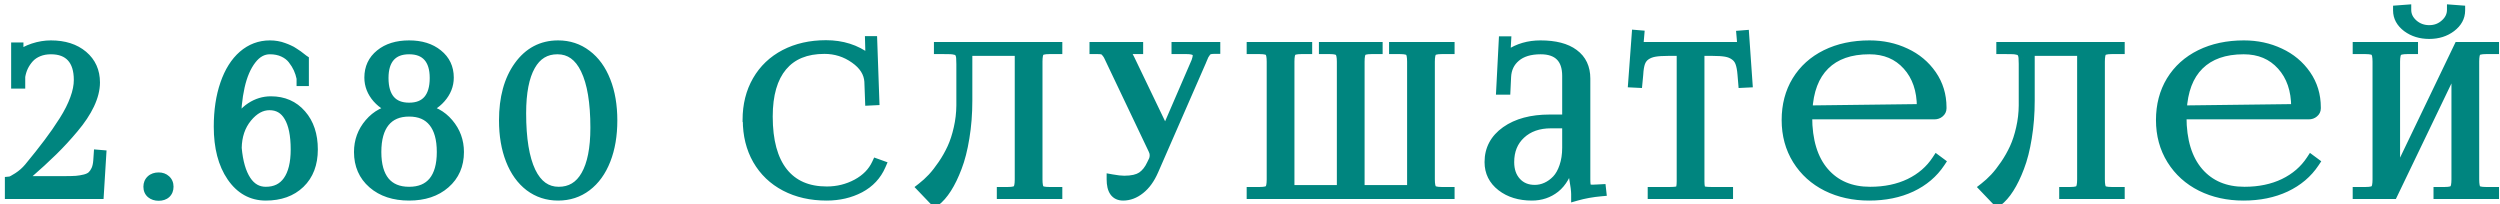
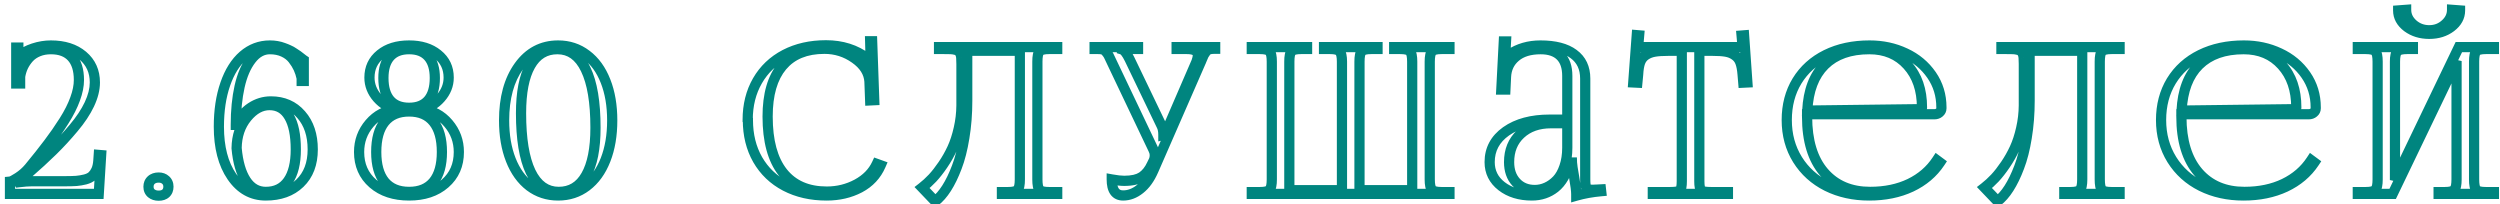
<svg xmlns="http://www.w3.org/2000/svg" width="245" height="20" viewBox="0 0 245 20" fill="none">
-   <path d="M9.678 19H0.977V17.799C1.113 17.786 1.38 17.649 1.777 17.389C2.181 17.128 2.539 16.812 2.852 16.441C3.594 15.543 4.229 14.742 4.756 14.039C5.29 13.336 5.798 12.604 6.279 11.842C6.761 11.08 7.122 10.364 7.363 9.693C7.611 9.023 7.734 8.404 7.734 7.838C7.734 6.855 7.5 6.106 7.031 5.592C6.562 5.077 5.882 4.82 4.99 4.82C4.535 4.82 4.124 4.895 3.76 5.045C3.395 5.195 3.092 5.4 2.852 5.66C2.617 5.921 2.425 6.204 2.275 6.51C2.132 6.816 2.031 7.145 1.973 7.496V8.18H1.592V4.664H1.797V5.523C2.207 5.191 2.699 4.931 3.271 4.742C3.844 4.553 4.417 4.459 4.99 4.459C6.286 4.459 7.327 4.791 8.115 5.455C8.903 6.119 9.297 6.995 9.297 8.082C9.297 8.746 9.118 9.459 8.76 10.221C8.402 10.976 7.887 11.751 7.217 12.545C6.553 13.339 5.869 14.081 5.166 14.771C4.463 15.462 3.639 16.217 2.695 17.037C2.227 17.454 1.921 17.695 1.777 17.76L1.836 17.857C2.357 17.792 2.783 17.76 3.115 17.76H6.357C6.82 17.76 7.194 17.75 7.48 17.73C7.773 17.704 8.063 17.656 8.35 17.584C8.643 17.506 8.867 17.395 9.023 17.252C9.186 17.102 9.323 16.907 9.434 16.666C9.544 16.419 9.613 16.116 9.639 15.758L9.678 15.182L9.912 15.201L9.678 19ZM15.549 17.398C15.829 17.398 16.057 17.48 16.232 17.643C16.415 17.805 16.506 18.023 16.506 18.297C16.506 18.564 16.421 18.779 16.252 18.941C16.083 19.098 15.848 19.176 15.549 19.176C15.256 19.176 15.015 19.098 14.826 18.941C14.644 18.785 14.553 18.57 14.553 18.297C14.553 18.037 14.641 17.822 14.816 17.652C14.999 17.483 15.243 17.398 15.549 17.398ZM29.77 5.885V7.936H29.564V7.662C29.493 7.317 29.389 6.995 29.252 6.695C29.115 6.396 28.93 6.096 28.695 5.797C28.461 5.497 28.152 5.26 27.768 5.084C27.384 4.908 26.944 4.82 26.449 4.82C25.746 4.82 25.137 5.156 24.623 5.826C24.109 6.49 23.728 7.376 23.48 8.482C23.233 9.589 23.109 10.842 23.109 12.242H23.188C23.52 11.5 23.988 10.93 24.594 10.533C25.199 10.136 25.85 9.938 26.547 9.938C27.777 9.938 28.767 10.37 29.516 11.236C30.271 12.096 30.648 13.232 30.648 14.645C30.648 16.044 30.229 17.148 29.389 17.955C28.555 18.756 27.442 19.156 26.049 19.156C24.675 19.156 23.565 18.538 22.719 17.301C21.872 16.064 21.449 14.436 21.449 12.418C21.449 10.842 21.658 9.452 22.074 8.248C22.491 7.037 23.077 6.103 23.832 5.445C24.594 4.788 25.466 4.459 26.449 4.459C26.69 4.459 26.921 4.479 27.143 4.518C27.37 4.557 27.585 4.615 27.787 4.693C27.989 4.765 28.165 4.837 28.314 4.908C28.471 4.973 28.634 5.064 28.803 5.182C28.979 5.292 29.105 5.377 29.184 5.436C29.268 5.494 29.382 5.582 29.525 5.699C29.669 5.81 29.75 5.872 29.77 5.885ZM28.988 14.645C28.988 13.232 28.767 12.154 28.324 11.412C27.888 10.67 27.25 10.299 26.41 10.299C25.603 10.299 24.867 10.703 24.203 11.51C23.546 12.31 23.207 13.313 23.188 14.518C23.311 15.891 23.617 16.949 24.105 17.691C24.594 18.434 25.241 18.805 26.049 18.805C26.999 18.805 27.725 18.45 28.227 17.74C28.734 17.024 28.988 15.992 28.988 14.645ZM37.691 17.809C38.245 18.473 39.046 18.805 40.094 18.805C41.142 18.805 41.94 18.473 42.486 17.809C43.033 17.138 43.307 16.168 43.307 14.898C43.307 13.609 43.033 12.626 42.486 11.949C41.94 11.266 41.142 10.924 40.094 10.924C39.046 10.924 38.245 11.266 37.691 11.949C37.145 12.626 36.871 13.609 36.871 14.898C36.871 16.168 37.145 17.138 37.691 17.809ZM38.219 9.82C38.648 10.315 39.273 10.562 40.094 10.562C40.914 10.562 41.539 10.315 41.969 9.82C42.398 9.319 42.613 8.593 42.613 7.643C42.613 6.725 42.398 6.025 41.969 5.543C41.539 5.061 40.914 4.82 40.094 4.82C39.273 4.82 38.648 5.061 38.219 5.543C37.789 6.025 37.574 6.725 37.574 7.643C37.574 8.593 37.789 9.319 38.219 9.82ZM40.094 19.156C38.622 19.156 37.438 18.766 36.539 17.984C35.641 17.203 35.191 16.174 35.191 14.898C35.191 13.831 35.533 12.896 36.217 12.096C36.9 11.295 37.779 10.829 38.853 10.699V10.68C38.137 10.556 37.516 10.198 36.988 9.605C36.467 9.007 36.207 8.339 36.207 7.604C36.207 6.66 36.562 5.901 37.272 5.328C37.981 4.749 38.922 4.459 40.094 4.459C41.253 4.459 42.187 4.749 42.897 5.328C43.613 5.901 43.971 6.66 43.971 7.604C43.971 8.339 43.707 9.007 43.18 9.605C42.659 10.198 42.037 10.556 41.315 10.68V10.699C42.389 10.829 43.264 11.295 43.941 12.096C44.625 12.896 44.967 13.831 44.967 14.898C44.967 16.174 44.518 17.203 43.619 17.984C42.727 18.766 41.552 19.156 40.094 19.156ZM54.637 4.82H54.617C53.458 4.82 52.576 5.357 51.971 6.432C51.365 7.499 51.062 9.055 51.062 11.1C51.062 13.606 51.375 15.517 52 16.832C52.632 18.147 53.55 18.805 54.754 18.805C55.926 18.805 56.818 18.268 57.43 17.193C58.048 16.119 58.357 14.56 58.357 12.516C58.357 10.016 58.038 8.108 57.4 6.793C56.769 5.478 55.848 4.82 54.637 4.82ZM54.695 4.459C55.75 4.459 56.678 4.765 57.478 5.377C58.286 5.982 58.908 6.842 59.344 7.955C59.78 9.062 59.998 10.344 59.998 11.803C59.998 13.261 59.78 14.547 59.344 15.66C58.908 16.773 58.286 17.636 57.478 18.248C56.678 18.854 55.75 19.156 54.695 19.156C53.647 19.156 52.719 18.854 51.912 18.248C51.111 17.636 50.493 16.773 50.057 15.66C49.62 14.547 49.402 13.261 49.402 11.803C49.402 9.602 49.887 7.828 50.857 6.48C51.828 5.133 53.107 4.459 54.695 4.459ZM73.293 11.764L73.273 11.744C73.273 10.299 73.592 9.023 74.231 7.916C74.868 6.809 75.767 5.953 76.926 5.348C78.091 4.742 79.432 4.439 80.949 4.439C82.512 4.439 83.859 4.866 84.992 5.719C85.064 5.79 85.142 5.924 85.227 6.119L85.373 6.08C85.334 5.924 85.314 5.732 85.314 5.504L85.275 4.039H85.471L85.676 9.82L85.275 9.84L85.207 7.984C85.148 7.105 84.673 6.354 83.781 5.729C82.889 5.097 81.893 4.781 80.793 4.781C78.983 4.781 77.603 5.348 76.652 6.48C75.702 7.613 75.227 9.26 75.227 11.422C75.227 13.811 75.721 15.634 76.711 16.891C77.707 18.147 79.146 18.775 81.027 18.775C82.088 18.775 83.075 18.531 83.986 18.043C84.898 17.548 85.546 16.887 85.93 16.061L86.311 16.197C85.894 17.161 85.207 17.896 84.25 18.404C83.293 18.906 82.212 19.156 81.008 19.156C79.484 19.156 78.137 18.85 76.965 18.238C75.799 17.626 74.894 16.76 74.25 15.641C73.612 14.521 73.293 13.229 73.293 11.764ZM92.025 4.615H103.607V4.801H102.826C102.318 4.801 101.996 4.882 101.859 5.045C101.729 5.201 101.664 5.533 101.664 6.041V17.584C101.664 18.092 101.729 18.427 101.859 18.59C101.996 18.746 102.318 18.824 102.826 18.824H103.607V19H98.188V18.824H98.783C99.284 18.824 99.603 18.743 99.74 18.58C99.877 18.417 99.945 18.085 99.945 17.584V4.977H94.789V9.859C94.789 11.135 94.695 12.343 94.506 13.482C94.324 14.615 94.076 15.585 93.764 16.393C93.458 17.2 93.126 17.884 92.768 18.443C92.409 19.003 92.035 19.43 91.644 19.723L90.365 18.385C90.717 18.111 91.059 17.799 91.391 17.447C91.723 17.089 92.061 16.656 92.406 16.148C92.758 15.634 93.064 15.094 93.324 14.527C93.585 13.961 93.796 13.313 93.959 12.584C94.128 11.848 94.216 11.1 94.223 10.338V6.275C94.223 6.021 94.216 5.823 94.203 5.68C94.197 5.53 94.167 5.396 94.115 5.279C94.063 5.156 94.008 5.068 93.949 5.016C93.891 4.957 93.783 4.911 93.627 4.879C93.477 4.84 93.324 4.817 93.168 4.811C93.018 4.804 92.797 4.801 92.504 4.801H92.025V4.615ZM110.064 19.156C109.322 19.156 108.951 18.632 108.951 17.584C109.452 17.675 109.859 17.721 110.172 17.721C110.94 17.721 111.523 17.587 111.92 17.32C112.317 17.047 112.639 16.64 112.887 16.1L113.072 15.719C113.137 15.569 113.17 15.396 113.17 15.201C113.17 15.012 113.115 14.81 113.004 14.596L108.932 6.041C108.795 5.748 108.701 5.549 108.648 5.445C108.596 5.341 108.515 5.224 108.404 5.094C108.3 4.964 108.189 4.882 108.072 4.85C107.955 4.817 107.799 4.801 107.604 4.801H107.271V4.615H111.529V4.801H109.947V4.84C110.169 4.905 110.416 5.217 110.689 5.777L113.844 12.34C113.954 12.568 114.01 12.848 114.01 13.18V13.219L114.166 13.18L117.252 6.041C117.343 5.781 117.389 5.572 117.389 5.416C117.389 5.006 117.027 4.801 116.305 4.801H115.309V4.615H119.088V4.781H118.951C118.769 4.781 118.619 4.801 118.502 4.84C118.385 4.872 118.277 4.951 118.18 5.074C118.089 5.191 118.017 5.299 117.965 5.396C117.919 5.494 117.844 5.67 117.74 5.924C117.734 5.937 117.727 5.95 117.721 5.963C117.721 5.969 117.717 5.982 117.711 6.002C117.704 6.015 117.698 6.028 117.691 6.041L113.023 16.725C112.678 17.512 112.242 18.115 111.715 18.531C111.194 18.948 110.644 19.156 110.064 19.156ZM122.674 19V18.824H123.455C123.969 18.824 124.295 18.743 124.432 18.58C124.568 18.417 124.637 18.085 124.637 17.584V6.041C124.637 5.54 124.568 5.208 124.432 5.045C124.295 4.882 123.969 4.801 123.455 4.801H122.674V4.615H128.094V4.801H127.518C127.01 4.801 126.688 4.882 126.551 5.045C126.421 5.201 126.355 5.533 126.355 6.041V18.639H131.512V6.041C131.512 5.546 131.44 5.217 131.297 5.055C131.16 4.885 130.844 4.801 130.35 4.801H129.754V4.615H134.998V4.801H134.393C133.885 4.801 133.562 4.882 133.426 5.045C133.296 5.201 133.23 5.533 133.23 6.041V18.639H138.396V6.041C138.396 5.54 138.328 5.208 138.191 5.045C138.055 4.882 137.729 4.801 137.215 4.801H136.629V4.615H142.049V4.801H141.277C140.776 4.801 140.457 4.882 140.32 5.045C140.184 5.208 140.115 5.54 140.115 6.041V17.584C140.115 18.085 140.184 18.417 140.32 18.58C140.457 18.743 140.776 18.824 141.277 18.824H142.049V19H122.674ZM153.594 11.725V7.438C153.594 6.578 153.372 5.927 152.93 5.484C152.487 5.042 151.839 4.82 150.986 4.82C149.932 4.82 149.111 5.071 148.525 5.572C147.939 6.067 147.627 6.721 147.588 7.535L147.529 8.775H147.129L147.373 4.059H147.588L147.529 5.123C147.477 5.501 147.445 5.712 147.432 5.758L147.588 5.797C147.601 5.758 147.646 5.683 147.725 5.572C147.803 5.462 147.871 5.383 147.93 5.338C148.802 4.752 149.814 4.459 150.967 4.459C152.386 4.459 153.47 4.739 154.219 5.299C154.974 5.852 155.352 6.653 155.352 7.701V17.584C155.352 18.007 155.391 18.284 155.469 18.414C155.553 18.538 155.755 18.6 156.074 18.6C156.12 18.6 156.191 18.596 156.289 18.59C156.387 18.583 156.462 18.58 156.514 18.58L156.895 18.561L156.914 18.736C156.035 18.814 155.221 18.961 154.473 19.176V19.02C154.473 18.694 154.404 18.147 154.268 17.379C154.131 16.611 154.059 16.126 154.053 15.924H153.828C153.516 17.057 153.037 17.88 152.393 18.395C151.748 18.902 150.993 19.156 150.127 19.156C148.929 19.156 147.939 18.854 147.158 18.248C146.377 17.643 145.986 16.855 145.986 15.885C145.986 14.635 146.523 13.629 147.598 12.867C148.678 12.105 150.101 11.725 151.865 11.725H153.594ZM153.594 12.076H151.992C150.762 12.076 149.769 12.428 149.014 13.131C148.265 13.828 147.891 14.745 147.891 15.885C147.891 16.705 148.122 17.366 148.584 17.867C149.046 18.369 149.655 18.619 150.41 18.619C150.807 18.619 151.191 18.535 151.562 18.365C151.934 18.196 152.272 17.952 152.578 17.633C152.884 17.307 153.128 16.874 153.311 16.334C153.499 15.787 153.594 15.169 153.594 14.479V12.076ZM161.975 19V18.824H163.654C164.182 18.824 164.507 18.769 164.631 18.658C164.755 18.541 164.816 18.241 164.816 17.76V4.977H163.498C162.938 4.977 162.489 5.006 162.15 5.064C161.812 5.123 161.519 5.237 161.271 5.406C161.024 5.576 160.845 5.81 160.734 6.109C160.63 6.402 160.565 6.793 160.539 7.281L160.461 8.102L160.061 8.082L160.402 3.443L160.637 3.463L160.539 4.615H170.773L170.676 3.482L170.92 3.463L171.242 8.082L170.842 8.102L170.773 7.281C170.734 6.793 170.66 6.402 170.549 6.109C170.438 5.816 170.259 5.585 170.012 5.416C169.771 5.24 169.481 5.123 169.143 5.064C168.811 5.006 168.368 4.977 167.814 4.977H166.535V17.76C166.535 18.241 166.597 18.541 166.721 18.658C166.844 18.769 167.17 18.824 167.697 18.824H169.338V19H161.975ZM189.574 11.197H177.094V11.441C177.094 13.792 177.647 15.608 178.754 16.891C179.861 18.167 181.368 18.805 183.275 18.805C184.74 18.805 186.036 18.535 187.162 17.994C188.288 17.447 189.174 16.682 189.818 15.699L190.121 15.924C189.438 16.953 188.497 17.75 187.299 18.316C186.101 18.876 184.727 19.156 183.178 19.156C181.648 19.156 180.271 18.854 179.047 18.248C177.823 17.636 176.859 16.767 176.156 15.641C175.453 14.508 175.102 13.216 175.102 11.764C175.102 10.318 175.437 9.042 176.107 7.936C176.785 6.829 177.735 5.973 178.959 5.367C180.189 4.762 181.609 4.459 183.217 4.459C184.493 4.459 185.661 4.71 186.723 5.211C187.79 5.706 188.646 6.419 189.291 7.35C189.936 8.281 190.258 9.339 190.258 10.523V10.621C190.258 10.784 190.189 10.921 190.053 11.031C189.923 11.142 189.763 11.197 189.574 11.197ZM177.113 10.836L188.197 10.699C188.301 10.699 188.354 10.641 188.354 10.523C188.354 8.811 187.882 7.434 186.938 6.393C185.993 5.344 184.747 4.82 183.197 4.82C181.316 4.82 179.854 5.335 178.812 6.363C177.777 7.385 177.211 8.876 177.113 10.836ZM196.139 4.615H207.721V4.801H206.939C206.432 4.801 206.109 4.882 205.973 5.045C205.842 5.201 205.777 5.533 205.777 6.041V17.584C205.777 18.092 205.842 18.427 205.973 18.59C206.109 18.746 206.432 18.824 206.939 18.824H207.721V19H202.301V18.824H202.896C203.398 18.824 203.717 18.743 203.854 18.58C203.99 18.417 204.059 18.085 204.059 17.584V4.977H198.902V9.859C198.902 11.135 198.808 12.343 198.619 13.482C198.437 14.615 198.189 15.585 197.877 16.393C197.571 17.2 197.239 17.884 196.881 18.443C196.523 19.003 196.148 19.43 195.758 19.723L194.479 18.385C194.83 18.111 195.172 17.799 195.504 17.447C195.836 17.089 196.174 16.656 196.52 16.148C196.871 15.634 197.177 15.094 197.438 14.527C197.698 13.961 197.91 13.313 198.072 12.584C198.242 11.848 198.329 11.1 198.336 10.338V6.275C198.336 6.021 198.329 5.823 198.316 5.68C198.31 5.53 198.281 5.396 198.229 5.279C198.176 5.156 198.121 5.068 198.062 5.016C198.004 4.957 197.896 4.911 197.74 4.879C197.59 4.84 197.438 4.817 197.281 4.811C197.132 4.804 196.91 4.801 196.617 4.801H196.139V4.615ZM226.258 11.197H213.777V11.441C213.777 13.792 214.331 15.608 215.438 16.891C216.544 18.167 218.051 18.805 219.959 18.805C221.424 18.805 222.719 18.535 223.846 17.994C224.972 17.447 225.857 16.682 226.502 15.699L226.805 15.924C226.121 16.953 225.18 17.75 223.982 18.316C222.785 18.876 221.411 19.156 219.861 19.156C218.331 19.156 216.954 18.854 215.73 18.248C214.507 17.636 213.543 16.767 212.84 15.641C212.137 14.508 211.785 13.216 211.785 11.764C211.785 10.318 212.12 9.042 212.791 7.936C213.468 6.829 214.419 5.973 215.643 5.367C216.873 4.762 218.292 4.459 219.9 4.459C221.176 4.459 222.345 4.71 223.406 5.211C224.474 5.706 225.33 6.419 225.975 7.35C226.619 8.281 226.941 9.339 226.941 10.523V10.621C226.941 10.784 226.873 10.921 226.736 11.031C226.606 11.142 226.447 11.197 226.258 11.197ZM213.797 10.836L224.881 10.699C224.985 10.699 225.037 10.641 225.037 10.523C225.037 8.811 224.565 7.434 223.621 6.393C222.677 5.344 221.43 4.82 219.881 4.82C217.999 4.82 216.538 5.335 215.496 6.363C214.461 7.385 213.895 8.876 213.797 10.836ZM231.064 19V18.824H231.826C232.34 18.824 232.666 18.743 232.803 18.58C232.939 18.417 233.008 18.085 233.008 17.584V6.041C233.008 5.54 232.939 5.208 232.803 5.045C232.666 4.882 232.34 4.801 231.826 4.801H231.064V4.615H236.465V4.801H235.908C235.394 4.801 235.065 4.882 234.922 5.045C234.779 5.208 234.707 5.54 234.707 6.041V17.643L240.967 4.615H244.404V4.801H243.623C243.115 4.801 242.793 4.882 242.656 5.045C242.526 5.201 242.461 5.533 242.461 6.041V17.584C242.461 18.092 242.526 18.427 242.656 18.59C242.793 18.746 243.115 18.824 243.623 18.824H244.404V19H238.984V18.824H239.58C240.081 18.824 240.4 18.743 240.537 18.58C240.674 18.417 240.742 18.085 240.742 17.584V5.982L234.482 19H231.064ZM235.02 1.021L235.801 0.963C235.801 1.503 236.022 1.972 236.465 2.369C236.914 2.766 237.448 2.965 238.066 2.965C238.678 2.965 239.202 2.766 239.639 2.369C240.081 1.972 240.303 1.503 240.303 0.963L241.084 1.021C241.084 1.66 240.788 2.203 240.195 2.652C239.609 3.095 238.9 3.316 238.066 3.316C237.227 3.316 236.507 3.095 235.908 2.652C235.316 2.203 235.02 1.66 235.02 1.021Z" fill="#00857F" />
  <path d="M9.678 19V19.5H10.148L10.177 19.031L9.678 19ZM0.977 19H0.477V19.5H0.977V19ZM0.977 17.799L0.929 17.301L0.477 17.344V17.799H0.977ZM1.777 17.389L1.506 16.968L1.503 16.971L1.777 17.389ZM2.852 16.441L3.234 16.764L3.237 16.76L2.852 16.441ZM4.756 14.039L4.358 13.737L4.356 13.739L4.756 14.039ZM7.363 9.693L6.894 9.52L6.893 9.524L7.363 9.693ZM2.852 5.66L2.484 5.321L2.48 5.326L2.852 5.66ZM2.275 6.51L1.826 6.29L1.823 6.298L2.275 6.51ZM1.973 7.496L1.479 7.414L1.473 7.455V7.496H1.973ZM1.973 8.18V8.68H2.473V8.18H1.973ZM1.592 8.18H1.092V8.68H1.592V8.18ZM1.592 4.664V4.164H1.092V4.664H1.592ZM1.797 4.664H2.297V4.164H1.797V4.664ZM1.797 5.523H1.297V6.572L2.111 5.912L1.797 5.523ZM8.76 10.221L9.212 10.435L9.212 10.433L8.76 10.221ZM7.217 12.545L6.835 12.222L6.833 12.224L7.217 12.545ZM2.695 17.037L2.367 16.66L2.363 16.663L2.695 17.037ZM1.777 17.76L1.57 17.305L1.06 17.537L1.349 18.017L1.777 17.76ZM1.836 17.857L1.407 18.115L1.575 18.394L1.898 18.354L1.836 17.857ZM7.48 17.73L7.514 18.229L7.525 18.229L7.48 17.73ZM8.35 17.584L8.471 18.069L8.478 18.067L8.35 17.584ZM9.023 17.252L9.361 17.62L9.362 17.62L9.023 17.252ZM9.434 16.666L9.888 16.875L9.89 16.87L9.434 16.666ZM9.639 15.758L10.137 15.794L10.137 15.792L9.639 15.758ZM9.678 15.182L9.719 14.683L9.213 14.641L9.179 15.148L9.678 15.182ZM9.912 15.201L10.411 15.232L10.441 14.743L9.954 14.703L9.912 15.201ZM9.678 18.5H0.977V19.5H9.678V18.5ZM1.477 19V17.799H0.477V19H1.477ZM1.024 18.297C1.194 18.28 1.368 18.203 1.507 18.131C1.663 18.052 1.846 17.942 2.052 17.807L1.503 16.971C1.312 17.096 1.163 17.184 1.051 17.241C0.996 17.27 0.956 17.287 0.93 17.297C0.9 17.308 0.903 17.304 0.929 17.301L1.024 18.297ZM2.048 17.809C2.494 17.521 2.89 17.172 3.234 16.764L2.469 16.119C2.188 16.453 1.868 16.735 1.506 16.968L2.048 17.809ZM3.237 16.76C3.983 15.857 4.623 15.05 5.156 14.339L4.356 13.739C3.834 14.434 3.205 15.229 2.466 16.123L3.237 16.76ZM5.154 14.341C5.697 13.627 6.213 12.883 6.702 12.109L5.857 11.575C5.382 12.325 4.883 13.045 4.358 13.737L5.154 14.341ZM6.702 12.109C7.198 11.324 7.578 10.575 7.834 9.862L6.893 9.524C6.667 10.153 6.324 10.836 5.857 11.575L6.702 12.109ZM7.832 9.866C8.095 9.154 8.234 8.477 8.234 7.838H7.234C7.234 8.332 7.126 8.891 6.894 9.52L7.832 9.866ZM8.234 7.838C8.234 6.782 7.983 5.893 7.401 5.255L6.662 5.929C7.017 6.319 7.234 6.928 7.234 7.838H8.234ZM7.401 5.255C6.812 4.609 5.981 4.32 4.99 4.32V5.32C5.784 5.32 6.313 5.546 6.662 5.929L7.401 5.255ZM4.99 4.32C4.479 4.32 4.003 4.404 3.57 4.582L3.95 5.507C4.245 5.386 4.59 5.32 4.99 5.32V4.32ZM3.57 4.582C3.145 4.757 2.78 5.001 2.485 5.321L3.219 6C3.405 5.798 3.645 5.633 3.95 5.507L3.57 4.582ZM2.48 5.326C2.215 5.62 1.997 5.941 1.826 6.29L2.724 6.73C2.853 6.466 3.019 6.222 3.223 5.995L2.48 5.326ZM1.823 6.298C1.659 6.647 1.545 7.02 1.479 7.414L2.466 7.578C2.517 7.269 2.605 6.984 2.728 6.722L1.823 6.298ZM1.473 7.496V8.18H2.473V7.496H1.473ZM1.973 7.68H1.592V8.68H1.973V7.68ZM2.092 8.18V4.664H1.092V8.18H2.092ZM1.592 5.164H1.797V4.164H1.592V5.164ZM1.297 4.664V5.523H2.297V4.664H1.297ZM2.111 5.912C2.468 5.623 2.904 5.39 3.428 5.217L3.115 4.267C2.493 4.472 1.946 4.76 1.482 5.135L2.111 5.912ZM3.428 5.217C3.953 5.044 4.473 4.959 4.99 4.959V3.959C4.361 3.959 3.736 4.063 3.115 4.267L3.428 5.217ZM4.99 4.959C6.199 4.959 7.117 5.267 7.793 5.837L8.438 5.073C7.538 4.315 6.373 3.959 4.99 3.959V4.959ZM7.793 5.837C8.461 6.401 8.797 7.133 8.797 8.082H9.797C9.797 6.857 9.345 5.838 8.438 5.073L7.793 5.837ZM8.797 8.082C8.797 8.656 8.642 9.296 8.307 10.008L9.212 10.433C9.594 9.622 9.797 8.837 9.797 8.082H8.797ZM8.308 10.007C7.972 10.715 7.484 11.453 6.835 12.222L7.599 12.867C8.291 12.048 8.831 11.237 9.212 10.435L8.308 10.007ZM6.833 12.224C6.179 13.007 5.507 13.737 4.816 14.415L5.516 15.128C6.232 14.426 6.926 13.672 7.6 12.866L6.833 12.224ZM4.816 14.415C4.121 15.096 3.306 15.844 2.367 16.66L3.023 17.415C3.973 16.589 4.804 15.827 5.516 15.128L4.816 14.415ZM2.363 16.663C2.132 16.869 1.947 17.026 1.805 17.137C1.734 17.193 1.677 17.235 1.634 17.265C1.587 17.297 1.568 17.306 1.57 17.305L1.984 18.215C2.117 18.155 2.272 18.043 2.424 17.923C2.588 17.794 2.79 17.622 3.027 17.411L2.363 16.663ZM1.349 18.017L1.407 18.115L2.265 17.6L2.206 17.503L1.349 18.017ZM1.898 18.354C2.409 18.29 2.812 18.26 3.115 18.26V17.26C2.754 17.26 2.305 17.295 1.774 17.361L1.898 18.354ZM3.115 18.26H6.357V17.26H3.115V18.26ZM6.357 18.26C6.825 18.26 7.212 18.25 7.514 18.229L7.446 17.232C7.176 17.25 6.814 17.26 6.357 17.26V18.26ZM7.525 18.229C7.844 18.2 8.159 18.147 8.471 18.069L8.228 17.099C7.967 17.164 7.703 17.209 7.436 17.232L7.525 18.229ZM8.478 18.067C8.818 17.977 9.126 17.837 9.361 17.62L8.686 16.883C8.609 16.954 8.467 17.035 8.221 17.101L8.478 18.067ZM9.362 17.62C9.582 17.417 9.755 17.164 9.888 16.875L8.979 16.457C8.891 16.65 8.79 16.787 8.685 16.884L9.362 17.62ZM9.89 16.87C10.031 16.556 10.108 16.192 10.137 15.794L9.14 15.722C9.117 16.039 9.058 16.282 8.977 16.462L9.89 16.87ZM10.137 15.792L10.177 15.216L9.179 15.148L9.14 15.724L10.137 15.792ZM9.636 15.68L9.871 15.699L9.954 14.703L9.719 14.683L9.636 15.68ZM9.413 15.17L9.179 18.969L10.177 19.031L10.411 15.232L9.413 15.17ZM16.232 17.643L15.893 18.009L15.899 18.015L16.232 17.643ZM16.252 18.941L16.591 19.309L16.599 19.302L16.252 18.941ZM14.826 18.941L14.501 19.321L14.507 19.327L14.826 18.941ZM14.816 17.652L14.476 17.286L14.47 17.292L14.816 17.652ZM15.549 17.898C15.726 17.898 15.825 17.947 15.893 18.009L16.572 17.276C16.288 17.013 15.932 16.898 15.549 16.898V17.898ZM15.899 18.015C15.962 18.072 16.006 18.147 16.006 18.297H17.006C17.006 17.9 16.867 17.539 16.565 17.27L15.899 18.015ZM16.006 18.297C16.006 18.448 15.963 18.526 15.905 18.581L16.599 19.302C16.88 19.032 17.006 18.68 17.006 18.297H16.006ZM15.913 18.574C15.861 18.622 15.761 18.676 15.549 18.676V19.676C15.935 19.676 16.304 19.573 16.591 19.309L15.913 18.574ZM15.549 18.676C15.348 18.676 15.227 18.624 15.145 18.556L14.507 19.327C14.803 19.571 15.163 19.676 15.549 19.676V18.676ZM15.152 18.562C15.096 18.514 15.053 18.447 15.053 18.297H14.053C14.053 18.694 14.192 19.056 14.501 19.321L15.152 18.562ZM15.053 18.297C15.053 18.162 15.092 18.081 15.163 18.012L14.47 17.292C14.189 17.562 14.053 17.911 14.053 18.297H15.053ZM15.157 18.019C15.226 17.954 15.339 17.898 15.549 17.898V16.898C15.147 16.898 14.771 17.012 14.476 17.286L15.157 18.019ZM29.77 5.885H30.27V5.617L30.047 5.469L29.77 5.885ZM29.77 7.936V8.436H30.27V7.936H29.77ZM29.564 7.936H29.064V8.436H29.564V7.936ZM29.564 7.662H30.064V7.611L30.054 7.561L29.564 7.662ZM24.623 5.826L25.018 6.132L25.02 6.13L24.623 5.826ZM23.48 8.482L22.992 8.373L23.48 8.482ZM23.109 12.242H22.609V12.742H23.109V12.242ZM23.188 12.242V12.742H23.512L23.644 12.446L23.188 12.242ZM29.516 11.236L29.137 11.563L29.14 11.566L29.516 11.236ZM29.389 17.955L29.735 18.316L29.735 18.316L29.389 17.955ZM22.074 8.248L22.547 8.412L22.547 8.411L22.074 8.248ZM23.832 5.445L23.505 5.067L23.504 5.068L23.832 5.445ZM27.143 4.518L27.056 5.01L27.058 5.01L27.143 4.518ZM27.787 4.693L27.607 5.16L27.613 5.162L27.62 5.165L27.787 4.693ZM28.314 4.908L28.099 5.359L28.11 5.365L28.122 5.37L28.314 4.908ZM28.803 5.182L28.518 5.593L28.527 5.599L28.536 5.605L28.803 5.182ZM29.184 5.436L28.884 5.836L28.891 5.841L28.899 5.847L29.184 5.436ZM29.525 5.699L29.209 6.086L29.22 6.095L29.525 5.699ZM28.324 11.412L27.893 11.665L27.895 11.668L28.324 11.412ZM24.203 11.51L23.817 11.192L23.817 11.193L24.203 11.51ZM23.188 14.518L22.688 14.509L22.687 14.536L22.689 14.562L23.188 14.518ZM28.227 17.74L27.819 17.451L27.818 17.452L28.227 17.74ZM29.27 5.885V7.936H30.27V5.885H29.27ZM29.77 7.436H29.564V8.436H29.77V7.436ZM30.064 7.936V7.662H29.064V7.936H30.064ZM30.054 7.561C29.975 7.181 29.86 6.823 29.707 6.488L28.797 6.903C28.917 7.166 29.01 7.453 29.075 7.764L30.054 7.561ZM29.707 6.488C29.551 6.147 29.344 5.815 29.089 5.489L28.302 6.105C28.515 6.378 28.679 6.644 28.797 6.903L29.707 6.488ZM29.089 5.489C28.8 5.12 28.424 4.835 27.976 4.629L27.559 5.539C27.879 5.685 28.122 5.875 28.302 6.105L29.089 5.489ZM27.976 4.629C27.516 4.419 27.004 4.32 26.449 4.32V5.32C26.884 5.32 27.251 5.397 27.559 5.539L27.976 4.629ZM26.449 4.32C25.559 4.32 24.814 4.756 24.226 5.522L25.02 6.13C25.461 5.555 25.934 5.32 26.449 5.32V4.32ZM24.228 5.52C23.656 6.259 23.251 7.219 22.992 8.373L23.968 8.591C24.205 7.533 24.562 6.722 25.018 6.132L24.228 5.52ZM22.992 8.373C22.735 9.523 22.609 10.814 22.609 12.242H23.609C23.609 10.871 23.731 9.655 23.968 8.591L22.992 8.373ZM23.109 12.742H23.188V11.742H23.109V12.742ZM23.644 12.446C23.942 11.78 24.352 11.29 24.868 10.951L24.32 10.115C23.625 10.571 23.097 11.22 22.731 12.038L23.644 12.446ZM24.868 10.951C25.395 10.605 25.952 10.438 26.547 10.438V9.438C25.749 9.438 25.003 9.667 24.32 10.115L24.868 10.951ZM26.547 10.438C27.645 10.438 28.491 10.816 29.137 11.563L29.894 10.909C29.042 9.925 27.91 9.438 26.547 9.438V10.438ZM29.14 11.566C29.797 12.314 30.148 13.324 30.148 14.645H31.148C31.148 13.14 30.744 11.877 29.891 10.906L29.14 11.566ZM30.148 14.645C30.148 15.938 29.765 16.9 29.042 17.595L29.735 18.316C30.692 17.395 31.148 16.151 31.148 14.645H30.148ZM29.042 17.595C28.32 18.288 27.341 18.656 26.049 18.656V19.656C27.543 19.656 28.79 19.224 29.735 18.316L29.042 17.595ZM26.049 18.656C24.857 18.656 23.895 18.134 23.131 17.018L22.306 17.583C23.236 18.942 24.493 19.656 26.049 19.656V18.656ZM23.131 17.018C22.359 15.889 21.949 14.37 21.949 12.418H20.949C20.949 14.503 21.386 16.239 22.306 17.583L23.131 17.018ZM21.949 12.418C21.949 10.886 22.152 9.553 22.547 8.412L21.602 8.085C21.163 9.352 20.949 10.799 20.949 12.418H21.949ZM22.547 8.411C22.943 7.26 23.487 6.408 24.16 5.822L23.504 5.068C22.666 5.797 22.039 6.814 21.601 8.085L22.547 8.411ZM24.159 5.824C24.832 5.243 25.589 4.959 26.449 4.959V3.959C25.343 3.959 24.355 4.333 23.505 5.067L24.159 5.824ZM26.449 4.959C26.663 4.959 26.865 4.976 27.056 5.01L27.23 4.025C26.977 3.981 26.717 3.959 26.449 3.959V4.959ZM27.058 5.01C27.255 5.044 27.438 5.094 27.607 5.16L27.968 4.227C27.733 4.136 27.485 4.069 27.227 4.025L27.058 5.01ZM27.62 5.165C27.81 5.232 27.969 5.297 28.099 5.359L28.53 4.457C28.361 4.376 28.168 4.298 27.954 4.222L27.62 5.165ZM28.122 5.37C28.24 5.419 28.372 5.491 28.518 5.593L29.087 4.771C28.895 4.637 28.701 4.528 28.507 4.447L28.122 5.37ZM28.536 5.605C28.71 5.714 28.823 5.79 28.884 5.836L29.484 5.036C29.388 4.964 29.247 4.87 29.069 4.759L28.536 5.605ZM28.899 5.847C28.967 5.894 29.069 5.972 29.209 6.086L29.842 5.312C29.695 5.192 29.569 5.094 29.468 5.024L28.899 5.847ZM29.22 6.095C29.352 6.197 29.454 6.275 29.492 6.301L30.047 5.469C30.054 5.473 30.055 5.474 30.041 5.464C30.031 5.457 30.016 5.445 29.996 5.431C29.957 5.401 29.902 5.359 29.831 5.304L29.22 6.095ZM29.488 14.645C29.488 13.193 29.263 12.01 28.754 11.156L27.895 11.668C28.271 12.298 28.488 13.271 28.488 14.645H29.488ZM28.755 11.159C28.232 10.268 27.433 9.799 26.41 9.799V10.799C27.067 10.799 27.544 11.071 27.893 11.665L28.755 11.159ZM26.41 9.799C25.412 9.799 24.546 10.306 23.817 11.192L24.589 11.827C25.189 11.099 25.794 10.799 26.41 10.799V9.799ZM23.817 11.193C23.076 12.094 22.709 13.211 22.688 14.509L23.687 14.526C23.705 13.415 24.015 12.527 24.59 11.827L23.817 11.193ZM22.689 14.562C22.817 15.977 23.136 17.127 23.688 17.966L24.523 17.417C24.099 16.771 23.805 15.806 23.686 14.473L22.689 14.562ZM23.688 17.966C24.258 18.832 25.054 19.305 26.049 19.305V18.305C25.429 18.305 24.93 18.035 24.523 17.417L23.688 17.966ZM26.049 19.305C27.144 19.305 28.03 18.885 28.635 18.029L27.818 17.452C27.42 18.015 26.855 18.305 26.049 18.305V19.305ZM28.634 18.029C29.227 17.195 29.488 16.044 29.488 14.645H28.488C28.488 15.941 28.242 16.854 27.819 17.451L28.634 18.029ZM37.691 17.809L37.304 18.125L37.307 18.129L37.691 17.809ZM42.486 17.809L42.872 18.127L42.874 18.125L42.486 17.809ZM42.486 11.949L42.096 12.262L42.097 12.263L42.486 11.949ZM37.691 11.949L37.303 11.635L37.302 11.635L37.691 11.949ZM38.219 9.82L37.839 10.146L37.841 10.148L38.219 9.82ZM41.969 9.82L42.346 10.148L42.348 10.146L41.969 9.82ZM38.853 10.699L38.914 11.196L39.353 11.142V10.699H38.853ZM38.853 10.68H39.353V10.259L38.939 10.187L38.853 10.68ZM36.988 9.605L36.611 9.934L36.615 9.938L36.988 9.605ZM37.272 5.328L37.586 5.717L37.588 5.715L37.272 5.328ZM42.897 5.328L42.58 5.715L42.584 5.719L42.897 5.328ZM43.18 9.605L42.804 9.275L42.804 9.275L43.18 9.605ZM41.315 10.68L41.23 10.187L40.815 10.258V10.68H41.315ZM41.315 10.699H40.815V11.142L41.254 11.196L41.315 10.699ZM43.941 12.096L43.56 12.418L43.561 12.42L43.941 12.096ZM43.619 17.984L43.291 17.607L43.29 17.608L43.619 17.984ZM37.307 18.129C37.976 18.931 38.932 19.305 40.094 19.305V18.305C39.159 18.305 38.514 18.014 38.075 17.488L37.307 18.129ZM40.094 19.305C41.255 19.305 42.21 18.931 42.872 18.126L42.1 17.491C41.669 18.014 41.028 18.305 40.094 18.305V19.305ZM42.874 18.125C43.521 17.331 43.807 16.231 43.807 14.898H42.807C42.807 16.105 42.546 16.945 42.099 17.493L42.874 18.125ZM43.807 14.898C43.807 13.548 43.521 12.435 42.875 11.635L42.097 12.263C42.545 12.818 42.807 13.671 42.807 14.898H43.807ZM42.877 11.637C42.216 10.811 41.261 10.424 40.094 10.424V11.424C41.023 11.424 41.663 11.72 42.096 12.262L42.877 11.637ZM40.094 10.424C38.927 10.424 37.97 10.811 37.303 11.635L38.08 12.264C38.52 11.72 39.164 11.424 40.094 11.424V10.424ZM37.302 11.635C36.656 12.435 36.371 13.548 36.371 14.898H37.371C37.371 13.671 37.633 12.818 38.08 12.263L37.302 11.635ZM36.371 14.898C36.371 16.231 36.657 17.331 37.304 18.125L38.079 17.493C37.632 16.945 37.371 16.105 37.371 14.898H36.371ZM37.841 10.148C38.389 10.779 39.168 11.062 40.094 11.062V10.062C39.379 10.062 38.908 9.851 38.596 9.492L37.841 10.148ZM40.094 11.062C41.02 11.062 41.798 10.779 42.346 10.148L41.591 9.492C41.28 9.851 40.809 10.062 40.094 10.062V11.062ZM42.348 10.146C42.884 9.521 43.113 8.661 43.113 7.643H42.113C42.113 8.525 41.913 9.117 41.589 9.495L42.348 10.146ZM43.113 7.643C43.113 6.653 42.882 5.816 42.342 5.21L41.596 5.876C41.915 6.234 42.113 6.796 42.113 7.643H43.113ZM42.342 5.21C41.793 4.595 41.015 4.32 40.094 4.32V5.32C40.813 5.32 41.285 5.528 41.596 5.876L42.342 5.21ZM40.094 4.32C39.172 4.32 38.395 4.595 37.846 5.21L38.592 5.876C38.902 5.528 39.375 5.32 40.094 5.32V4.32ZM37.846 5.21C37.306 5.816 37.074 6.653 37.074 7.643H38.074C38.074 6.796 38.273 6.234 38.592 5.876L37.846 5.21ZM37.074 7.643C37.074 8.661 37.304 9.521 37.839 10.146L38.598 9.495C38.274 9.117 38.074 8.525 38.074 7.643H37.074ZM40.094 18.656C38.713 18.656 37.654 18.292 36.867 17.607L36.211 18.362C37.221 19.239 38.531 19.656 40.094 19.656V18.656ZM36.867 17.607C36.087 16.928 35.691 16.041 35.691 14.898H34.691C34.691 16.307 35.195 17.478 36.211 18.362L36.867 17.607ZM35.691 14.898C35.691 13.948 35.992 13.129 36.597 12.42L35.837 11.771C35.075 12.664 34.691 13.714 34.691 14.898H35.691ZM36.597 12.42C37.197 11.718 37.96 11.311 38.914 11.196L38.793 10.203C37.599 10.348 36.604 10.872 35.837 11.771L36.597 12.42ZM39.353 10.699V10.68H38.353V10.699H39.353ZM38.939 10.187C38.344 10.084 37.821 9.789 37.362 9.273L36.615 9.938C37.21 10.607 37.93 11.028 38.768 11.172L38.939 10.187ZM37.366 9.277C36.917 8.762 36.707 8.209 36.707 7.604H35.707C35.707 8.47 36.018 9.251 36.611 9.934L37.366 9.277ZM36.707 7.604C36.707 6.804 36.998 6.191 37.586 5.717L36.957 4.939C36.126 5.611 35.707 6.515 35.707 7.604H36.707ZM37.588 5.715C38.186 5.227 39.004 4.959 40.094 4.959V3.959C38.839 3.959 37.777 4.27 36.955 4.941L37.588 5.715ZM40.094 4.959C41.169 4.959 41.981 5.226 42.58 5.715L43.213 4.941C42.392 4.271 41.337 3.959 40.094 3.959V4.959ZM42.584 5.719C43.178 6.193 43.471 6.806 43.471 7.604H44.471C44.471 6.513 44.048 5.609 43.209 4.938L42.584 5.719ZM43.471 7.604C43.471 8.207 43.259 8.759 42.804 9.275L43.555 9.936C44.155 9.254 44.471 8.472 44.471 7.604H43.471ZM42.804 9.275C42.353 9.789 41.831 10.084 41.23 10.187L41.399 11.172C42.243 11.028 42.965 10.607 43.555 9.936L42.804 9.275ZM40.815 10.68V10.699H41.815V10.68H40.815ZM41.254 11.196C42.208 11.311 42.967 11.717 43.56 12.418L44.323 11.773C43.562 10.872 42.57 10.348 41.375 10.203L41.254 11.196ZM43.561 12.42C44.166 13.129 44.467 13.948 44.467 14.898H45.467C45.467 13.714 45.084 12.664 44.322 11.771L43.561 12.42ZM44.467 14.898C44.467 16.041 44.072 16.928 43.291 17.607L43.947 18.362C44.963 17.478 45.467 16.307 45.467 14.898H44.467ZM43.29 17.608C42.509 18.292 41.46 18.656 40.094 18.656V19.656C41.644 19.656 42.946 19.239 43.949 18.36L43.29 17.608ZM51.971 6.432L52.406 6.678L52.406 6.677L51.971 6.432ZM52 16.832L51.548 17.047L51.549 17.049L52 16.832ZM57.43 17.193L56.996 16.944L56.995 16.946L57.43 17.193ZM57.4 6.793L56.95 7.009L56.95 7.011L57.4 6.793ZM57.478 5.377L57.175 5.774L57.178 5.777L57.478 5.377ZM59.344 7.955L58.878 8.137L58.879 8.138L59.344 7.955ZM57.478 18.248L57.78 18.647L57.781 18.646L57.478 18.248ZM51.912 18.248L51.608 18.645L51.612 18.648L51.912 18.248ZM54.637 4.32H54.617V5.32H54.637V4.32ZM54.617 4.32C53.264 4.32 52.222 4.967 51.535 6.186L52.406 6.677C52.93 5.748 53.653 5.32 54.617 5.32V4.32ZM51.536 6.185C50.868 7.362 50.562 9.02 50.562 11.1H51.562C51.562 9.091 51.862 7.636 52.406 6.678L51.536 6.185ZM50.562 11.1C50.562 13.634 50.876 15.633 51.548 17.047L52.452 16.617C51.874 15.401 51.562 13.578 51.562 11.1H50.562ZM51.549 17.049C51.891 17.76 52.327 18.328 52.871 18.718C53.421 19.112 54.055 19.305 54.754 19.305V18.305C54.249 18.305 53.822 18.169 53.453 17.905C53.08 17.637 52.74 17.219 52.451 16.616L51.549 17.049ZM54.754 19.305C56.117 19.305 57.169 18.661 57.864 17.441L56.995 16.946C56.466 17.875 55.734 18.305 54.754 18.305V19.305ZM57.863 17.443C58.545 16.258 58.857 14.597 58.857 12.516H57.857C57.857 14.523 57.551 15.98 56.996 16.944L57.863 17.443ZM58.857 12.516C58.857 9.987 58.537 7.99 57.85 6.575L56.95 7.011C57.54 8.226 57.857 10.045 57.857 12.516H58.857ZM57.851 6.577C57.509 5.864 57.073 5.296 56.526 4.907C55.975 4.513 55.339 4.32 54.637 4.32V5.32C55.146 5.32 55.576 5.457 55.945 5.72C56.32 5.988 56.66 6.406 56.95 7.009L57.851 6.577ZM54.695 4.959C55.646 4.959 56.466 5.232 57.175 5.774L57.782 4.98C56.89 4.298 55.854 3.959 54.695 3.959V4.959ZM57.178 5.777C57.899 6.317 58.47 7.095 58.878 8.137L59.809 7.773C59.346 6.589 58.673 5.648 57.779 4.977L57.178 5.777ZM58.879 8.138C59.287 9.175 59.498 10.393 59.498 11.803H60.498C60.498 10.295 60.273 8.948 59.809 7.772L58.879 8.138ZM59.498 11.803C59.498 13.212 59.287 14.434 58.878 15.478L59.809 15.843C60.273 14.66 60.498 13.31 60.498 11.803H59.498ZM58.878 15.478C58.469 16.521 57.898 17.302 57.176 17.85L57.781 18.646C58.673 17.97 59.346 17.026 59.809 15.843L58.878 15.478ZM57.177 17.849C56.468 18.386 55.647 18.656 54.695 18.656V19.656C55.853 19.656 56.888 19.322 57.78 18.647L57.177 17.849ZM54.695 18.656C53.751 18.656 52.929 18.386 52.212 17.848L51.612 18.648C52.51 19.321 53.543 19.656 54.695 19.656V18.656ZM52.216 17.851C51.5 17.304 50.931 16.522 50.522 15.478L49.591 15.843C50.054 17.025 50.723 17.968 51.608 18.645L52.216 17.851ZM50.522 15.478C50.113 14.434 49.902 13.212 49.902 11.803H48.902C48.902 13.31 49.128 14.66 49.591 15.843L50.522 15.478ZM49.902 11.803C49.902 9.673 50.372 8.011 51.263 6.773L50.452 6.188C49.403 7.645 48.902 9.531 48.902 11.803H49.902ZM51.263 6.773C52.144 5.548 53.276 4.959 54.695 4.959V3.959C52.938 3.959 51.511 4.717 50.452 6.188L51.263 6.773ZM73.293 11.764H73.793V11.557L73.647 11.41L73.293 11.764ZM73.273 11.744H72.773V11.951L72.92 12.098L73.273 11.744ZM74.231 7.916L73.797 7.666L74.231 7.916ZM76.926 5.348L76.695 4.904L76.694 4.904L76.926 5.348ZM84.992 5.719L85.346 5.365L85.321 5.34L85.293 5.319L84.992 5.719ZM85.227 6.119L84.768 6.318L84.939 6.713L85.355 6.602L85.227 6.119ZM85.373 6.08L85.502 6.563L85.978 6.436L85.858 5.959L85.373 6.08ZM85.314 5.504L85.815 5.504L85.814 5.491L85.314 5.504ZM85.275 4.039V3.539H84.762L84.776 4.052L85.275 4.039ZM85.471 4.039L85.97 4.021L85.953 3.539H85.471V4.039ZM85.676 9.82L85.7 10.32L86.193 10.296L86.175 9.803L85.676 9.82ZM85.275 9.84L84.776 9.858L84.794 10.364L85.3 10.339L85.275 9.84ZM85.207 7.984L85.707 7.966L85.706 7.959L85.706 7.951L85.207 7.984ZM83.781 5.729L83.492 6.137L83.494 6.138L83.781 5.729ZM76.652 6.48L76.269 6.159L76.652 6.48ZM76.711 16.891L76.318 17.2L76.319 17.201L76.711 16.891ZM83.986 18.043L84.222 18.484L84.225 18.482L83.986 18.043ZM85.93 16.061L86.099 15.59L85.669 15.436L85.476 15.85L85.93 16.061ZM86.311 16.197L86.769 16.396L86.981 15.907L86.48 15.727L86.311 16.197ZM84.25 18.404L84.482 18.847L84.484 18.846L84.25 18.404ZM76.965 18.238L76.732 18.681L76.733 18.681L76.965 18.238ZM74.25 15.641L73.816 15.888L73.817 15.89L74.25 15.641ZM73.647 11.41L73.627 11.391L72.92 12.098L72.939 12.117L73.647 11.41ZM73.773 11.744C73.773 10.375 74.075 9.187 74.664 8.166L73.797 7.666C73.11 8.859 72.773 10.223 72.773 11.744H73.773ZM74.664 8.166C75.253 7.143 76.081 6.353 77.157 5.791L76.694 4.904C75.453 5.553 74.484 6.475 73.797 7.666L74.664 8.166ZM77.156 5.791C78.24 5.228 79.5 4.939 80.949 4.939V3.939C79.365 3.939 77.942 4.256 76.695 4.904L77.156 5.791ZM80.949 4.939C82.415 4.939 83.654 5.337 84.692 6.118L85.293 5.319C84.064 4.394 82.609 3.939 80.949 3.939V4.939ZM84.639 6.072C84.633 6.067 84.645 6.078 84.673 6.125C84.699 6.169 84.731 6.232 84.768 6.318L85.685 5.92C85.597 5.717 85.489 5.508 85.346 5.365L84.639 6.072ZM85.355 6.602L85.502 6.563L85.244 5.597L85.098 5.636L85.355 6.602ZM85.858 5.959C85.832 5.855 85.814 5.706 85.814 5.504H84.814C84.814 5.757 84.836 5.993 84.888 6.201L85.858 5.959ZM85.814 5.491L85.775 4.026L84.776 4.052L84.815 5.517L85.814 5.491ZM85.275 4.539H85.471V3.539H85.275V4.539ZM84.971 4.057L85.176 9.838L86.175 9.803L85.97 4.021L84.971 4.057ZM85.651 9.321L85.251 9.34L85.3 10.339L85.7 10.32L85.651 9.321ZM85.775 9.821L85.707 7.966L84.707 8.003L84.776 9.858L85.775 9.821ZM85.706 7.951C85.635 6.886 85.052 6.008 84.068 5.319L83.494 6.138C84.294 6.699 84.662 7.325 84.708 8.018L85.706 7.951ZM84.07 5.32C83.093 4.629 81.996 4.281 80.793 4.281V5.281C81.79 5.281 82.686 5.565 83.492 6.137L84.07 5.32ZM80.793 4.281C78.871 4.281 77.336 4.888 76.269 6.159L77.035 6.802C77.87 5.807 79.095 5.281 80.793 5.281V4.281ZM76.269 6.159C75.215 7.415 74.727 9.196 74.727 11.422H75.727C75.727 9.325 76.189 7.811 77.035 6.802L76.269 6.159ZM74.727 11.422C74.727 13.87 75.232 15.821 76.318 17.2L77.104 16.581C76.21 15.447 75.727 13.752 75.727 11.422H74.727ZM76.319 17.201C77.427 18.599 79.023 19.275 81.027 19.275V18.275C79.269 18.275 77.987 17.695 77.103 16.58L76.319 17.201ZM81.027 19.275C82.169 19.275 83.236 19.012 84.222 18.484L83.75 17.602C82.913 18.051 82.008 18.275 81.027 18.275V19.275ZM84.225 18.482C85.217 17.944 85.948 17.209 86.383 16.271L85.476 15.85C85.143 16.566 84.579 17.153 83.748 17.604L84.225 18.482ZM85.761 16.531L86.142 16.668L86.48 15.727L86.099 15.59L85.761 16.531ZM85.852 15.999C85.482 16.855 84.876 17.506 84.016 17.963L84.484 18.846C85.538 18.287 86.306 17.467 86.769 16.396L85.852 15.999ZM84.018 17.961C83.141 18.421 82.141 18.656 81.008 18.656V19.656C82.284 19.656 83.445 19.39 84.482 18.847L84.018 17.961ZM81.008 18.656C79.553 18.656 78.287 18.364 77.196 17.795L76.733 18.681C77.987 19.336 79.416 19.656 81.008 19.656V18.656ZM77.197 17.796C76.114 17.227 75.28 16.427 74.683 15.391L73.817 15.89C74.509 17.094 75.485 18.026 76.732 18.681L77.197 17.796ZM74.684 15.393C74.095 14.358 73.793 13.154 73.793 11.764H72.793C72.793 13.303 73.129 14.683 73.816 15.888L74.684 15.393ZM92.025 4.615V4.115H91.525V4.615H92.025ZM103.607 4.615H104.107V4.115H103.607V4.615ZM103.607 4.801V5.301H104.107V4.801H103.607ZM101.859 5.045L101.477 4.723L101.475 4.725L101.859 5.045ZM101.859 18.59L101.469 18.902L101.476 18.911L101.483 18.919L101.859 18.59ZM103.607 18.824H104.107V18.324H103.607V18.824ZM103.607 19V19.5H104.107V19H103.607ZM98.188 19H97.688V19.5H98.188V19ZM98.188 18.824V18.324H97.688V18.824H98.188ZM99.945 4.977H100.445V4.477H99.945V4.977ZM94.789 4.977V4.477H94.289V4.977H94.789ZM94.506 13.482L94.013 13.401L94.012 13.403L94.506 13.482ZM93.764 16.393L93.297 16.212L93.296 16.215L93.764 16.393ZM91.644 19.723L91.283 20.068L91.59 20.389L91.945 20.123L91.644 19.723ZM90.365 18.385L90.058 17.99L89.621 18.33L90.004 18.73L90.365 18.385ZM91.391 17.447L91.754 17.791L91.757 17.787L91.391 17.447ZM92.406 16.148L91.993 15.866L91.993 15.867L92.406 16.148ZM93.959 12.584L93.472 12.472L93.471 12.475L93.959 12.584ZM94.223 10.338L94.723 10.342V10.338H94.223ZM94.203 5.68L93.704 5.701L93.704 5.713L93.705 5.725L94.203 5.68ZM94.115 5.279L93.654 5.473L93.658 5.482L94.115 5.279ZM93.949 5.016L93.596 5.369L93.606 5.38L93.617 5.389L93.949 5.016ZM93.627 4.879L93.501 5.363L93.513 5.366L93.525 5.368L93.627 4.879ZM93.168 4.811L93.146 5.31L93.147 5.31L93.168 4.811ZM92.025 4.801H91.525V5.301H92.025V4.801ZM92.025 5.115H103.607V4.115H92.025V5.115ZM103.107 4.615V4.801H104.107V4.615H103.107ZM103.607 4.301H102.826V5.301H103.607V4.301ZM102.826 4.301C102.55 4.301 102.297 4.322 102.081 4.377C101.872 4.43 101.641 4.528 101.477 4.723L102.242 5.367C102.215 5.399 102.213 5.375 102.326 5.347C102.432 5.32 102.594 5.301 102.826 5.301V4.301ZM101.475 4.725C101.332 4.897 101.261 5.115 101.222 5.315C101.181 5.524 101.164 5.769 101.164 6.041H102.164C102.164 5.805 102.179 5.63 102.204 5.507C102.229 5.375 102.257 5.349 102.243 5.365L101.475 4.725ZM101.164 6.041V17.584H102.164V6.041H101.164ZM101.164 17.584C101.164 17.856 101.181 18.101 101.222 18.312C101.261 18.514 101.331 18.73 101.469 18.902L102.25 18.277C102.258 18.287 102.23 18.254 102.204 18.121C102.179 17.996 102.164 17.82 102.164 17.584H101.164ZM101.483 18.919C101.649 19.109 101.88 19.201 102.086 19.252C102.3 19.303 102.551 19.324 102.826 19.324V18.324C102.593 18.324 102.429 18.306 102.321 18.28C102.205 18.252 102.206 18.227 102.236 18.261L101.483 18.919ZM102.826 19.324H103.607V18.324H102.826V19.324ZM103.107 18.824V19H104.107V18.824H103.107ZM103.607 18.5H98.188V19.5H103.607V18.5ZM98.688 19V18.824H97.688V19H98.688ZM98.188 19.324H98.783V18.324H98.188V19.324ZM98.783 19.324C99.056 19.324 99.307 19.302 99.522 19.248C99.731 19.194 99.96 19.096 100.123 18.902L99.357 18.259C99.384 18.227 99.385 18.251 99.275 18.279C99.171 18.305 99.011 18.324 98.783 18.324V19.324ZM100.123 18.902C100.268 18.73 100.342 18.514 100.384 18.31C100.427 18.099 100.445 17.854 100.445 17.584H99.445C99.445 17.815 99.429 17.987 99.404 18.108C99.378 18.236 99.35 18.268 99.357 18.259L100.123 18.902ZM100.445 17.584V4.977H99.445V17.584H100.445ZM99.945 4.477H94.789V5.477H99.945V4.477ZM94.289 4.977V9.859H95.289V4.977H94.289ZM94.289 9.859C94.289 11.111 94.197 12.291 94.013 13.401L94.999 13.564C95.193 12.395 95.289 11.16 95.289 9.859H94.289ZM94.012 13.403C93.834 14.512 93.594 15.446 93.297 16.212L94.23 16.573C94.558 15.725 94.813 14.719 94.999 13.562L94.012 13.403ZM93.296 16.215C92.999 16.999 92.681 17.65 92.346 18.174L93.189 18.713C93.57 18.117 93.916 17.4 94.231 16.57L93.296 16.215ZM92.346 18.174C92.01 18.7 91.673 19.076 91.344 19.323L91.945 20.123C92.397 19.783 92.809 19.306 93.189 18.713L92.346 18.174ZM92.006 19.377L90.727 18.039L90.004 18.73L91.283 20.068L92.006 19.377ZM90.672 18.779C91.046 18.489 91.406 18.159 91.754 17.791L91.027 17.104C90.711 17.439 90.388 17.734 90.058 17.99L90.672 18.779ZM91.757 17.787C92.11 17.407 92.464 16.953 92.82 16.429L91.993 15.867C91.658 16.36 91.335 16.772 91.024 17.107L91.757 17.787ZM92.819 16.431C93.186 15.893 93.506 15.328 93.778 14.736L92.87 14.319C92.621 14.859 92.329 15.375 91.993 15.866L92.819 16.431ZM93.778 14.736C94.056 14.132 94.278 13.45 94.447 12.693L93.471 12.475C93.314 13.176 93.113 13.79 92.87 14.319L93.778 14.736ZM94.446 12.696C94.624 11.925 94.716 11.14 94.723 10.342L93.723 10.334C93.716 11.059 93.633 11.772 93.472 12.472L94.446 12.696ZM94.723 10.338V6.275H93.723V10.338H94.723ZM94.723 6.275C94.723 6.016 94.716 5.8 94.701 5.634L93.705 5.725C93.716 5.846 93.723 6.027 93.723 6.275H94.723ZM94.703 5.658C94.694 5.456 94.654 5.259 94.572 5.076L93.658 5.482C93.681 5.534 93.699 5.604 93.704 5.701L94.703 5.658ZM94.576 5.085C94.513 4.935 94.422 4.767 94.281 4.642L93.617 5.389C93.602 5.376 93.601 5.371 93.612 5.387C93.621 5.402 93.636 5.43 93.654 5.473L94.576 5.085ZM94.303 4.662C94.136 4.496 93.906 4.426 93.729 4.389L93.525 5.368C93.582 5.38 93.615 5.391 93.629 5.398C93.636 5.401 93.636 5.401 93.63 5.398C93.625 5.394 93.612 5.385 93.596 5.369L94.303 4.662ZM93.753 4.395C93.569 4.347 93.38 4.319 93.189 4.311L93.147 5.31C93.268 5.315 93.386 5.333 93.501 5.363L93.753 4.395ZM93.19 4.311C93.029 4.304 92.799 4.301 92.504 4.301V5.301C92.795 5.301 93.008 5.304 93.146 5.31L93.19 4.311ZM92.504 4.301H92.025V5.301H92.504V4.301ZM92.525 4.801V4.615H91.525V4.801H92.525ZM108.951 17.584L109.041 17.092L108.451 16.985V17.584H108.951ZM111.92 17.32L112.199 17.735L112.203 17.732L111.92 17.32ZM112.887 16.1L112.437 15.881L112.432 15.892L112.887 16.1ZM113.072 15.719L113.522 15.938L113.526 15.928L113.531 15.918L113.072 15.719ZM113.004 14.596L112.552 14.811L112.556 14.818L112.559 14.825L113.004 14.596ZM108.932 6.041L108.479 6.252L108.48 6.256L108.932 6.041ZM108.404 5.094L108.014 5.406L108.019 5.412L108.023 5.418L108.404 5.094ZM107.271 4.801H106.771V5.301H107.271V4.801ZM107.271 4.615V4.115H106.771V4.615H107.271ZM111.529 4.615H112.029V4.115H111.529V4.615ZM111.529 4.801V5.301H112.029V4.801H111.529ZM109.947 4.801V4.301H109.447V4.801H109.947ZM109.947 4.84H109.447V5.214L109.806 5.32L109.947 4.84ZM110.689 5.777L111.14 5.561L111.139 5.558L110.689 5.777ZM113.844 12.34L113.393 12.556L113.394 12.558L113.844 12.34ZM114.01 13.219H113.51V13.859L114.131 13.704L114.01 13.219ZM114.166 13.18L114.287 13.665L114.527 13.605L114.625 13.378L114.166 13.18ZM117.252 6.041L117.711 6.239L117.718 6.223L117.724 6.206L117.252 6.041ZM115.309 4.801H114.809V5.301H115.309V4.801ZM115.309 4.615V4.115H114.809V4.615H115.309ZM119.088 4.615H119.588V4.115H119.088V4.615ZM119.088 4.781V5.281H119.588V4.781H119.088ZM118.502 4.84L118.636 5.322L118.648 5.318L118.66 5.314L118.502 4.84ZM118.18 5.074L117.787 4.764L117.785 4.767L118.18 5.074ZM117.965 5.396L117.524 5.161L117.517 5.173L117.512 5.185L117.965 5.396ZM117.74 5.924L118.187 6.147L118.196 6.131L118.203 6.114L117.74 5.924ZM117.721 5.963L117.273 5.739L117.221 5.845V5.963H117.721ZM117.711 6.002L118.158 6.226L118.174 6.194L118.185 6.16L117.711 6.002ZM117.691 6.041L117.244 5.817L117.238 5.829L117.233 5.841L117.691 6.041ZM113.023 16.725L113.481 16.925L113.482 16.925L113.023 16.725ZM111.715 18.531L111.405 18.139L111.402 18.141L111.715 18.531ZM110.064 18.656C109.827 18.656 109.714 18.582 109.638 18.474C109.539 18.335 109.451 18.064 109.451 17.584H108.451C108.451 18.152 108.549 18.667 108.821 19.052C109.116 19.469 109.56 19.656 110.064 19.656V18.656ZM108.862 18.076C109.377 18.169 109.817 18.221 110.172 18.221V17.221C109.902 17.221 109.528 17.181 109.041 17.092L108.862 18.076ZM110.172 18.221C110.984 18.221 111.683 18.082 112.199 17.735L111.641 16.905C111.362 17.093 110.896 17.221 110.172 17.221V18.221ZM112.203 17.732C112.69 17.397 113.065 16.911 113.341 16.308L112.432 15.892C112.214 16.369 111.944 16.697 111.636 16.909L112.203 17.732ZM113.336 16.319L113.522 15.938L112.623 15.5L112.437 15.881L113.336 16.319ZM113.531 15.918C113.628 15.694 113.67 15.452 113.67 15.201H112.67C112.67 15.341 112.647 15.444 112.614 15.519L113.531 15.918ZM113.67 15.201C113.67 14.914 113.586 14.633 113.448 14.367L112.559 14.825C112.644 14.988 112.67 15.111 112.67 15.201H113.67ZM113.455 14.381L109.383 5.826L108.48 6.256L112.552 14.811L113.455 14.381ZM109.385 5.83C109.248 5.537 109.151 5.333 109.096 5.222L108.201 5.669C108.25 5.766 108.342 5.959 108.479 6.252L109.385 5.83ZM109.096 5.222C109.019 5.069 108.911 4.918 108.785 4.77L108.023 5.418C108.119 5.53 108.173 5.613 108.201 5.669L109.096 5.222ZM108.795 4.781C108.649 4.599 108.456 4.437 108.206 4.368L107.938 5.331C107.923 5.327 107.951 5.328 108.014 5.406L108.795 4.781ZM108.206 4.368C108.027 4.318 107.82 4.301 107.604 4.301V5.301C107.777 5.301 107.883 5.316 107.938 5.331L108.206 4.368ZM107.604 4.301H107.271V5.301H107.604V4.301ZM107.771 4.801V4.615H106.771V4.801H107.771ZM107.271 5.115H111.529V4.115H107.271V5.115ZM111.029 4.615V4.801H112.029V4.615H111.029ZM111.529 4.301H109.947V5.301H111.529V4.301ZM109.447 4.801V4.84H110.447V4.801H109.447ZM109.806 5.32C109.769 5.308 109.806 5.306 109.907 5.433C109.999 5.55 110.111 5.733 110.24 5.997L111.139 5.558C110.994 5.262 110.846 5.008 110.691 4.813C110.545 4.628 110.347 4.436 110.088 4.36L109.806 5.32ZM110.239 5.994L113.393 12.556L114.294 12.123L111.14 5.561L110.239 5.994ZM113.394 12.558C113.463 12.7 113.51 12.901 113.51 13.18H114.51C114.51 12.794 114.446 12.435 114.294 12.121L113.394 12.558ZM113.51 13.18V13.219H114.51V13.18H113.51ZM114.131 13.704L114.287 13.665L114.045 12.695L113.888 12.734L114.131 13.704ZM114.625 13.378L117.711 6.239L116.793 5.843L113.707 12.981L114.625 13.378ZM117.724 6.206C117.822 5.927 117.889 5.656 117.889 5.416H116.889C116.889 5.489 116.865 5.634 116.78 5.876L117.724 6.206ZM117.889 5.416C117.889 5.028 117.699 4.71 117.364 4.52C117.072 4.354 116.697 4.301 116.305 4.301V5.301C116.635 5.301 116.802 5.351 116.871 5.389C116.898 5.405 116.896 5.41 116.89 5.4C116.883 5.389 116.889 5.389 116.889 5.416H117.889ZM116.305 4.301H115.309V5.301H116.305V4.301ZM115.809 4.801V4.615H114.809V4.801H115.809ZM115.309 5.115H119.088V4.115H115.309V5.115ZM118.588 4.615V4.781H119.588V4.615H118.588ZM119.088 4.281H118.951V5.281H119.088V4.281ZM118.951 4.281C118.738 4.281 118.53 4.303 118.344 4.365L118.66 5.314C118.708 5.298 118.8 5.281 118.951 5.281V4.281ZM118.368 4.358C118.122 4.426 117.931 4.582 117.787 4.764L118.572 5.384C118.623 5.319 118.647 5.318 118.636 5.322L118.368 4.358ZM117.785 4.767C117.682 4.9 117.593 5.032 117.524 5.161L118.406 5.632C118.441 5.566 118.495 5.483 118.574 5.381L117.785 4.767ZM117.512 5.185C117.461 5.295 117.382 5.481 117.278 5.734L118.203 6.114C118.307 5.859 118.378 5.694 118.418 5.608L117.512 5.185ZM117.293 5.7C117.291 5.705 117.29 5.706 117.288 5.71C117.286 5.714 117.285 5.715 117.283 5.72C117.282 5.723 117.275 5.736 117.273 5.739L118.168 6.186C118.17 6.182 118.171 6.181 118.173 6.177C118.175 6.172 118.176 6.171 118.178 6.167C118.179 6.164 118.186 6.15 118.187 6.147L117.293 5.7ZM117.221 5.963C117.221 5.927 117.225 5.899 117.227 5.887C117.229 5.872 117.232 5.862 117.233 5.856C117.236 5.846 117.238 5.841 117.237 5.844L118.185 6.16C118.191 6.144 118.197 6.122 118.203 6.099C118.207 6.085 118.221 6.031 118.221 5.963H117.221ZM117.264 5.778C117.262 5.783 117.261 5.784 117.259 5.788C117.257 5.792 117.256 5.794 117.254 5.798C117.253 5.801 117.246 5.815 117.244 5.817L118.139 6.265C118.141 6.26 118.141 6.259 118.144 6.255C118.146 6.251 118.146 6.249 118.148 6.245C118.15 6.242 118.157 6.228 118.158 6.226L117.264 5.778ZM117.233 5.841L112.565 16.524L113.482 16.925L118.15 6.241L117.233 5.841ZM112.565 16.524C112.244 17.257 111.852 17.785 111.405 18.139L112.025 18.924C112.632 18.444 113.112 17.768 113.481 16.925L112.565 16.524ZM111.402 18.141C110.956 18.498 110.514 18.656 110.064 18.656V19.656C110.774 19.656 111.432 19.398 112.027 18.922L111.402 18.141ZM122.674 19H122.174V19.5H122.674V19ZM122.674 18.824V18.324H122.174V18.824H122.674ZM122.674 4.801H122.174V5.301H122.674V4.801ZM122.674 4.615V4.115H122.174V4.615H122.674ZM128.094 4.615H128.594V4.115H128.094V4.615ZM128.094 4.801V5.301H128.594V4.801H128.094ZM126.551 5.045L126.168 4.723L126.167 4.725L126.551 5.045ZM126.355 18.639H125.855V19.139H126.355V18.639ZM131.512 18.639V19.139H132.012V18.639H131.512ZM131.297 5.055L130.908 5.369L130.915 5.377L130.922 5.385L131.297 5.055ZM129.754 4.801H129.254V5.301H129.754V4.801ZM129.754 4.615V4.115H129.254V4.615H129.754ZM134.998 4.615H135.498V4.115H134.998V4.615ZM134.998 4.801V5.301H135.498V4.801H134.998ZM133.426 5.045L133.043 4.723L133.042 4.725L133.426 5.045ZM133.23 18.639H132.73V19.139H133.23V18.639ZM138.396 18.639V19.139H138.896V18.639H138.396ZM136.629 4.801H136.129V5.301H136.629V4.801ZM136.629 4.615V4.115H136.129V4.615H136.629ZM142.049 4.615H142.549V4.115H142.049V4.615ZM142.049 4.801V5.301H142.549V4.801H142.049ZM142.049 18.824H142.549V18.324H142.049V18.824ZM142.049 19V19.5H142.549V19H142.049ZM123.174 19V18.824H122.174V19H123.174ZM122.674 19.324H123.455V18.324H122.674V19.324ZM123.455 19.324C123.734 19.324 123.989 19.303 124.206 19.248C124.416 19.196 124.649 19.098 124.814 18.902L124.049 18.259C124.077 18.225 124.079 18.249 123.964 18.278C123.856 18.305 123.691 18.324 123.455 18.324V19.324ZM124.814 18.902C124.959 18.73 125.033 18.514 125.075 18.31C125.119 18.099 125.137 17.854 125.137 17.584H124.137C124.137 17.815 124.121 17.987 124.096 18.108C124.069 18.236 124.041 18.268 124.049 18.259L124.814 18.902ZM125.137 17.584V6.041H124.137V17.584H125.137ZM125.137 6.041C125.137 5.771 125.119 5.526 125.075 5.315C125.033 5.111 124.959 4.895 124.814 4.723L124.049 5.367C124.041 5.357 124.069 5.389 124.096 5.517C124.121 5.638 124.137 5.81 124.137 6.041H125.137ZM124.814 4.723C124.649 4.527 124.416 4.429 124.206 4.377C123.989 4.322 123.734 4.301 123.455 4.301V5.301C123.691 5.301 123.856 5.32 123.964 5.347C124.079 5.376 124.077 5.4 124.049 5.367L124.814 4.723ZM123.455 4.301H122.674V5.301H123.455V4.301ZM123.174 4.801V4.615H122.174V4.801H123.174ZM122.674 5.115H128.094V4.115H122.674V5.115ZM127.594 4.615V4.801H128.594V4.615H127.594ZM128.094 4.301H127.518V5.301H128.094V4.301ZM127.518 4.301C127.242 4.301 126.989 4.322 126.773 4.377C126.563 4.43 126.332 4.528 126.168 4.723L126.934 5.367C126.906 5.399 126.905 5.375 127.017 5.347C127.123 5.32 127.286 5.301 127.518 5.301V4.301ZM126.167 4.725C126.023 4.897 125.953 5.115 125.914 5.315C125.873 5.524 125.855 5.769 125.855 6.041H126.855C126.855 5.805 126.871 5.63 126.895 5.507C126.921 5.375 126.948 5.349 126.935 5.365L126.167 4.725ZM125.855 6.041V18.639H126.855V6.041H125.855ZM126.355 19.139H131.512V18.139H126.355V19.139ZM132.012 18.639V6.041H131.012V18.639H132.012ZM132.012 6.041C132.012 5.773 131.993 5.528 131.947 5.317C131.902 5.111 131.823 4.895 131.672 4.724L130.922 5.385C130.914 5.377 130.943 5.407 130.969 5.53C130.995 5.647 131.012 5.814 131.012 6.041H132.012ZM131.686 4.741C131.525 4.542 131.298 4.438 131.087 4.381C130.871 4.323 130.621 4.301 130.35 4.301V5.301C130.573 5.301 130.728 5.32 130.828 5.347C130.932 5.375 130.932 5.399 130.908 5.369L131.686 4.741ZM130.35 4.301H129.754V5.301H130.35V4.301ZM130.254 4.801V4.615H129.254V4.801H130.254ZM129.754 5.115H134.998V4.115H129.754V5.115ZM134.498 4.615V4.801H135.498V4.615H134.498ZM134.998 4.301H134.393V5.301H134.998V4.301ZM134.393 4.301C134.117 4.301 133.864 4.322 133.648 4.377C133.438 4.43 133.207 4.528 133.043 4.723L133.809 5.367C133.781 5.399 133.78 5.375 133.892 5.347C133.998 5.32 134.161 5.301 134.393 5.301V4.301ZM133.042 4.725C132.898 4.897 132.828 5.115 132.789 5.315C132.748 5.524 132.73 5.769 132.73 6.041H133.73C133.73 5.805 133.746 5.63 133.77 5.507C133.796 5.375 133.823 5.349 133.81 5.365L133.042 4.725ZM132.73 6.041V18.639H133.73V6.041H132.73ZM133.23 19.139H138.396V18.139H133.23V19.139ZM138.896 18.639V6.041H137.896V18.639H138.896ZM138.896 6.041C138.896 5.771 138.878 5.526 138.835 5.315C138.793 5.111 138.719 4.895 138.574 4.723L137.809 5.367C137.801 5.357 137.829 5.389 137.855 5.517C137.88 5.638 137.896 5.81 137.896 6.041H138.896ZM138.574 4.723C138.409 4.527 138.176 4.429 137.966 4.377C137.748 4.322 137.494 4.301 137.215 4.301V5.301C137.45 5.301 137.615 5.32 137.723 5.347C137.839 5.376 137.837 5.4 137.809 5.367L138.574 4.723ZM137.215 4.301H136.629V5.301H137.215V4.301ZM137.129 4.801V4.615H136.129V4.801H137.129ZM136.629 5.115H142.049V4.115H136.629V5.115ZM141.549 4.615V4.801H142.549V4.615H141.549ZM142.049 4.301H141.277V5.301H142.049V4.301ZM141.277 4.301C141.004 4.301 140.754 4.322 140.539 4.377C140.33 4.431 140.101 4.529 139.937 4.723L140.703 5.367C140.676 5.398 140.676 5.374 140.786 5.346C140.89 5.32 141.049 5.301 141.277 5.301V4.301ZM139.937 4.723C139.793 4.895 139.719 5.111 139.677 5.315C139.633 5.526 139.615 5.771 139.615 6.041H140.615C140.615 5.81 140.631 5.638 140.656 5.517C140.683 5.389 140.711 5.357 140.703 5.367L139.937 4.723ZM139.615 6.041V17.584H140.615V6.041H139.615ZM139.615 17.584C139.615 17.854 139.633 18.099 139.677 18.31C139.719 18.514 139.793 18.73 139.937 18.902L140.703 18.259C140.711 18.268 140.683 18.236 140.656 18.108C140.631 17.987 140.615 17.815 140.615 17.584H139.615ZM139.937 18.902C140.101 19.096 140.33 19.194 140.539 19.248C140.754 19.302 141.004 19.324 141.277 19.324V18.324C141.049 18.324 140.89 18.305 140.786 18.279C140.676 18.251 140.676 18.227 140.703 18.259L139.937 18.902ZM141.277 19.324H142.049V18.324H141.277V19.324ZM141.549 18.824V19H142.549V18.824H141.549ZM142.049 18.5H122.674V19.5H142.049V18.5ZM153.594 11.725V12.225H154.094V11.725H153.594ZM148.525 5.572L148.848 5.954L148.85 5.952L148.525 5.572ZM147.588 7.535L147.088 7.511L147.088 7.512L147.588 7.535ZM147.529 8.775V9.275H148.006L148.029 8.799L147.529 8.775ZM147.129 8.775L146.63 8.75L146.602 9.275H147.129V8.775ZM147.373 4.059V3.559H146.898L146.874 4.033L147.373 4.059ZM147.588 4.059L148.087 4.086L148.116 3.559H147.588V4.059ZM147.529 5.123L148.025 5.191L148.027 5.171L148.029 5.151L147.529 5.123ZM147.432 5.758L146.951 5.62L146.809 6.118L147.31 6.243L147.432 5.758ZM147.588 5.797L147.467 6.282L147.916 6.394L148.062 5.955L147.588 5.797ZM147.93 5.338L147.651 4.923L147.636 4.933L147.623 4.943L147.93 5.338ZM154.219 5.299L153.919 5.699L153.923 5.702L154.219 5.299ZM155.469 18.414L155.04 18.671L155.048 18.684L155.056 18.696L155.469 18.414ZM156.514 18.58V19.08H156.526L156.539 19.079L156.514 18.58ZM156.895 18.561L157.391 18.505L157.339 18.037L156.869 18.061L156.895 18.561ZM156.914 18.736L156.958 19.234L157.467 19.189L157.411 18.681L156.914 18.736ZM154.473 19.176H153.973V19.839L154.611 19.656L154.473 19.176ZM154.053 15.924L154.552 15.908L154.537 15.424H154.053V15.924ZM153.828 15.924V15.424H153.447L153.346 15.791L153.828 15.924ZM152.393 18.395L152.702 18.787L152.704 18.785L152.393 18.395ZM147.598 12.867L147.31 12.459L147.308 12.459L147.598 12.867ZM153.594 12.076H154.094V11.576H153.594V12.076ZM149.014 13.131L149.354 13.497L149.354 13.497L149.014 13.131ZM148.584 17.867L148.216 18.206L148.584 17.867ZM151.562 18.365L151.355 17.91L151.562 18.365ZM152.578 17.633L152.939 17.979L152.942 17.975L152.578 17.633ZM153.311 16.334L152.838 16.171L152.837 16.174L153.311 16.334ZM154.094 11.725V7.438H153.094V11.725H154.094ZM154.094 7.438C154.094 6.496 153.85 5.698 153.283 5.131L152.576 5.838C152.895 6.156 153.094 6.66 153.094 7.438H154.094ZM153.283 5.131C152.717 4.564 151.923 4.32 150.986 4.32V5.32C151.756 5.32 152.257 5.519 152.576 5.838L153.283 5.131ZM150.986 4.32C149.856 4.32 148.905 4.589 148.2 5.192L148.85 5.952C149.317 5.553 150.007 5.32 150.986 5.32V4.32ZM148.203 5.19C147.504 5.781 147.134 6.568 147.088 7.511L148.087 7.559C148.12 6.874 148.375 6.353 148.848 5.954L148.203 5.19ZM147.088 7.512L147.03 8.752L148.029 8.799L148.087 7.559L147.088 7.512ZM147.529 8.275H147.129V9.275H147.529V8.275ZM147.628 8.801L147.872 4.084L146.874 4.033L146.63 8.75L147.628 8.801ZM147.373 4.559H147.588V3.559H147.373V4.559ZM147.089 4.031L147.03 5.096L148.029 5.151L148.087 4.086L147.089 4.031ZM147.034 5.055C147.008 5.243 146.987 5.387 146.972 5.489C146.964 5.54 146.957 5.578 146.953 5.605C146.947 5.64 146.946 5.637 146.951 5.62L147.912 5.895C147.93 5.835 147.946 5.733 147.96 5.641C147.977 5.531 147.998 5.381 148.025 5.191L147.034 5.055ZM147.31 6.243L147.467 6.282L147.709 5.312L147.553 5.273L147.31 6.243ZM148.062 5.955C148.058 5.968 148.054 5.978 148.052 5.982C148.051 5.985 148.05 5.987 148.049 5.988C148.049 5.989 148.048 5.989 148.048 5.99C148.048 5.99 148.049 5.988 148.051 5.985C148.053 5.981 148.055 5.977 148.059 5.971C148.074 5.947 148.097 5.911 148.133 5.861L147.316 5.284C147.274 5.344 147.236 5.401 147.205 5.451C147.179 5.493 147.139 5.562 147.114 5.639L148.062 5.955ZM148.133 5.861C148.165 5.815 148.191 5.783 148.211 5.76C148.232 5.736 148.24 5.73 148.237 5.733L147.623 4.943C147.506 5.034 147.403 5.16 147.316 5.284L148.133 5.861ZM148.208 5.753C148.991 5.228 149.904 4.959 150.967 4.959V3.959C149.725 3.959 148.614 4.276 147.651 4.923L148.208 5.753ZM150.967 4.959C152.331 4.959 153.292 5.23 153.919 5.699L154.518 4.898C153.649 4.248 152.441 3.959 150.967 3.959V4.959ZM153.923 5.702C154.533 6.149 154.852 6.79 154.852 7.701H155.852C155.852 6.516 155.415 5.555 154.514 4.896L153.923 5.702ZM154.852 7.701V17.584H155.852V7.701H154.852ZM154.852 17.584C154.852 17.808 154.862 18.009 154.886 18.179C154.908 18.337 154.949 18.519 155.04 18.671L155.897 18.157C155.911 18.179 155.893 18.157 155.876 18.039C155.861 17.932 155.852 17.783 155.852 17.584H154.852ZM155.056 18.696C155.184 18.883 155.371 18.98 155.537 19.031C155.703 19.082 155.888 19.1 156.074 19.1V18.1C155.942 18.1 155.866 18.086 155.83 18.075C155.794 18.064 155.838 18.068 155.881 18.132L155.056 18.696ZM156.074 19.1C156.138 19.1 156.223 19.095 156.322 19.089L156.256 18.091C156.16 18.097 156.102 18.1 156.074 18.1V19.1ZM156.322 19.089C156.417 19.082 156.478 19.08 156.514 19.08V18.08C156.445 18.08 156.357 18.084 156.256 18.091L156.322 19.089ZM156.539 19.079L156.92 19.06L156.869 18.061L156.488 18.081L156.539 19.079ZM156.398 18.616L156.417 18.791L157.411 18.681L157.391 18.505L156.398 18.616ZM156.87 18.238C155.963 18.319 155.118 18.471 154.335 18.695L154.611 19.656C155.325 19.451 156.107 19.31 156.958 19.234L156.87 18.238ZM154.973 19.176V19.02H153.973V19.176H154.973ZM154.973 19.02C154.973 18.645 154.897 18.06 154.76 17.291L153.775 17.466C153.912 18.235 153.973 18.743 153.973 19.02H154.973ZM154.76 17.291C154.621 16.511 154.558 16.066 154.552 15.908L153.553 15.94C153.561 16.186 153.641 16.711 153.775 17.466L154.76 17.291ZM154.053 15.424H153.828V16.424H154.053V15.424ZM153.346 15.791C153.05 16.864 152.614 17.578 152.081 18.004L152.704 18.785C153.46 18.183 153.981 17.25 154.31 16.057L153.346 15.791ZM152.083 18.002C151.532 18.436 150.887 18.656 150.127 18.656V19.656C151.098 19.656 151.964 19.369 152.702 18.787L152.083 18.002ZM150.127 18.656C149.016 18.656 148.141 18.377 147.464 17.853L146.852 18.643C147.738 19.33 148.842 19.656 150.127 19.656V18.656ZM147.464 17.853C146.803 17.34 146.486 16.697 146.486 15.885H145.486C145.486 17.013 145.951 17.945 146.852 18.643L147.464 17.853ZM146.486 15.885C146.486 14.807 146.937 13.949 147.887 13.275L147.308 12.459C146.11 13.309 145.486 14.463 145.486 15.885H146.486ZM147.886 13.276C148.858 12.591 150.17 12.225 151.865 12.225V11.225C150.032 11.225 148.499 11.62 147.31 12.459L147.886 13.276ZM151.865 12.225H153.594V11.225H151.865V12.225ZM153.594 11.576H151.992V12.576H153.594V11.576ZM151.992 11.576C150.661 11.576 149.538 11.96 148.673 12.765L149.354 13.497C150 12.896 150.862 12.576 151.992 12.576V11.576ZM148.673 12.765C147.811 13.567 147.391 14.624 147.391 15.885H148.391C148.391 14.867 148.719 14.088 149.354 13.497L148.673 12.765ZM147.391 15.885C147.391 16.804 147.652 17.594 148.216 18.206L148.952 17.528C148.591 17.137 148.391 16.606 148.391 15.885H147.391ZM148.216 18.206C148.784 18.822 149.532 19.119 150.41 19.119V18.119C149.778 18.119 149.308 17.915 148.952 17.528L148.216 18.206ZM150.41 19.119C150.881 19.119 151.336 19.018 151.77 18.82L151.355 17.91C151.047 18.051 150.734 18.119 150.41 18.119V19.119ZM151.77 18.82C152.203 18.622 152.593 18.34 152.939 17.979L152.217 17.287C151.951 17.564 151.664 17.769 151.355 17.91L151.77 18.82ZM152.942 17.975C153.309 17.585 153.585 17.084 153.784 16.494L152.837 16.174C152.671 16.665 152.459 17.029 152.214 17.29L152.942 17.975ZM153.783 16.497C153.993 15.889 154.094 15.214 154.094 14.479H153.094C153.094 15.123 153.005 15.685 152.838 16.171L153.783 16.497ZM154.094 14.479V12.076H153.094V14.479H154.094ZM161.975 19H161.475V19.5H161.975V19ZM161.975 18.824V18.324H161.475V18.824H161.975ZM164.631 18.658L164.964 19.031L164.97 19.026L164.975 19.021L164.631 18.658ZM164.816 4.977H165.316V4.477H164.816V4.977ZM162.15 5.064L162.065 4.572L162.15 5.064ZM160.734 6.109L160.265 5.936L160.263 5.942L160.734 6.109ZM160.539 7.281L161.037 7.329L161.038 7.318L161.038 7.308L160.539 7.281ZM160.461 8.102L160.437 8.601L160.913 8.624L160.959 8.149L160.461 8.102ZM160.061 8.082L159.562 8.045L159.524 8.556L160.036 8.581L160.061 8.082ZM160.402 3.443L160.444 2.945L159.941 2.903L159.904 3.407L160.402 3.443ZM160.637 3.463L161.135 3.505L161.177 3.006L160.678 2.965L160.637 3.463ZM160.539 4.615L160.041 4.573L159.995 5.115H160.539V4.615ZM170.773 4.615V5.115H171.318L171.272 4.572L170.773 4.615ZM170.676 3.482L170.636 2.984L170.134 3.024L170.178 3.525L170.676 3.482ZM170.92 3.463L171.419 3.428L171.384 2.924L170.88 2.964L170.92 3.463ZM171.242 8.082L171.267 8.581L171.777 8.557L171.741 8.047L171.242 8.082ZM170.842 8.102L170.344 8.143L170.384 8.625L170.866 8.601L170.842 8.102ZM170.773 7.281L170.275 7.321L170.275 7.323L170.773 7.281ZM170.012 5.416L169.717 5.82L169.723 5.824L169.729 5.829L170.012 5.416ZM169.143 5.064L169.056 5.557L169.057 5.557L169.143 5.064ZM166.535 4.977V4.477H166.035V4.977H166.535ZM166.721 18.658L166.377 19.021L166.382 19.026L166.387 19.031L166.721 18.658ZM169.338 18.824H169.838V18.324H169.338V18.824ZM169.338 19V19.5H169.838V19H169.338ZM162.475 19V18.824H161.475V19H162.475ZM161.975 19.324H163.654V18.324H161.975V19.324ZM163.654 19.324C163.932 19.324 164.176 19.31 164.378 19.276C164.558 19.245 164.791 19.186 164.964 19.031L164.297 18.286C164.329 18.257 164.348 18.254 164.327 18.262C164.308 18.269 164.272 18.279 164.21 18.29C164.086 18.311 163.904 18.324 163.654 18.324V19.324ZM164.975 19.021C165.15 18.856 165.222 18.627 165.26 18.447C165.3 18.25 165.316 18.018 165.316 17.76H164.316C164.316 17.984 164.302 18.141 164.28 18.245C164.256 18.364 164.236 18.344 164.287 18.295L164.975 19.021ZM165.316 17.76V4.977H164.316V17.76H165.316ZM164.816 4.477H163.498V5.477H164.816V4.477ZM163.498 4.477C162.925 4.477 162.444 4.506 162.065 4.572L162.236 5.557C162.534 5.505 162.951 5.477 163.498 5.477V4.477ZM162.065 4.572C161.666 4.641 161.304 4.778 160.989 4.994L161.554 5.819C161.734 5.696 161.957 5.605 162.236 5.557L162.065 4.572ZM160.989 4.994C160.651 5.225 160.409 5.546 160.265 5.936L161.203 6.283C161.281 6.074 161.398 5.926 161.554 5.819L160.989 4.994ZM160.263 5.942C160.136 6.298 160.067 6.742 160.04 7.255L161.038 7.308C161.063 6.844 161.124 6.506 161.205 6.277L160.263 5.942ZM160.041 7.234L159.963 8.054L160.959 8.149L161.037 7.329L160.041 7.234ZM160.485 7.602L160.085 7.583L160.036 8.581L160.437 8.601L160.485 7.602ZM160.559 8.119L160.901 3.48L159.904 3.407L159.562 8.045L160.559 8.119ZM160.361 3.942L160.595 3.961L160.678 2.965L160.444 2.945L160.361 3.942ZM160.139 3.421L160.041 4.573L161.037 4.657L161.135 3.505L160.139 3.421ZM160.539 5.115H170.773V4.115H160.539V5.115ZM171.272 4.572L171.174 3.439L170.178 3.525L170.275 4.658L171.272 4.572ZM170.716 3.981L170.96 3.961L170.88 2.964L170.636 2.984L170.716 3.981ZM170.421 3.498L170.743 8.117L171.741 8.047L171.419 3.428L170.421 3.498ZM171.218 7.583L170.817 7.602L170.866 8.601L171.267 8.581L171.218 7.583ZM171.34 8.06L171.272 7.24L170.275 7.323L170.344 8.143L171.34 8.06ZM171.272 7.241C171.231 6.729 171.15 6.287 171.017 5.933L170.081 6.286C170.169 6.518 170.238 6.856 170.275 7.321L171.272 7.241ZM171.017 5.933C170.871 5.548 170.63 5.233 170.294 5.003L169.729 5.829C169.888 5.937 170.005 6.084 170.081 6.286L171.017 5.933ZM170.306 5.012C169.995 4.785 169.631 4.641 169.228 4.572L169.057 5.557C169.332 5.605 169.547 5.696 169.717 5.82L170.306 5.012ZM169.229 4.572C168.856 4.506 168.381 4.477 167.814 4.477V5.477C168.355 5.477 168.765 5.505 169.056 5.557L169.229 4.572ZM167.814 4.477H166.535V5.477H167.814V4.477ZM166.035 4.977V17.76H167.035V4.977H166.035ZM166.035 17.76C166.035 18.018 166.051 18.25 166.092 18.447C166.129 18.627 166.202 18.856 166.377 19.021L167.065 18.295C167.116 18.344 167.096 18.364 167.071 18.245C167.05 18.141 167.035 17.984 167.035 17.76H166.035ZM166.387 19.031C166.56 19.186 166.794 19.245 166.974 19.276C167.176 19.31 167.42 19.324 167.697 19.324V18.324C167.447 18.324 167.265 18.311 167.141 18.29C167.08 18.279 167.043 18.269 167.025 18.262C167.004 18.254 167.022 18.257 167.054 18.286L166.387 19.031ZM167.697 19.324H169.338V18.324H167.697V19.324ZM168.838 18.824V19H169.838V18.824H168.838ZM169.338 18.5H161.975V19.5H169.338V18.5ZM177.094 11.197V10.697H176.594V11.197H177.094ZM178.754 16.891L178.375 17.217L178.376 17.218L178.754 16.891ZM187.162 17.994L187.378 18.445L187.381 18.444L187.162 17.994ZM189.818 15.699L190.116 15.298L189.691 14.982L189.4 15.425L189.818 15.699ZM190.121 15.924L190.538 16.201L190.8 15.805L190.419 15.522L190.121 15.924ZM187.299 18.316L187.511 18.769L187.513 18.768L187.299 18.316ZM179.047 18.248L178.823 18.695L178.825 18.696L179.047 18.248ZM176.156 15.641L175.731 15.904L175.732 15.905L176.156 15.641ZM176.107 7.936L175.681 7.675L175.68 7.676L176.107 7.936ZM178.959 5.367L178.738 4.919L178.737 4.919L178.959 5.367ZM186.723 5.211L186.509 5.663L186.512 5.665L186.723 5.211ZM190.053 11.031L189.738 10.643L189.729 10.65L190.053 11.031ZM177.113 10.836L176.614 10.811L176.587 11.342L177.119 11.336L177.113 10.836ZM188.197 10.699V10.199L188.191 10.199L188.197 10.699ZM186.938 6.393L186.566 6.727L186.567 6.728L186.938 6.393ZM178.812 6.363L179.164 6.719L179.164 6.719L178.812 6.363ZM189.574 10.697H177.094V11.697H189.574V10.697ZM176.594 11.197V11.441H177.594V11.197H176.594ZM176.594 11.441C176.594 13.865 177.165 15.814 178.375 17.217L179.132 16.564C178.13 15.402 177.594 13.718 177.594 11.441H176.594ZM178.376 17.218C179.591 18.619 181.244 19.305 183.275 19.305V18.305C181.492 18.305 180.131 17.715 179.132 16.563L178.376 17.218ZM183.275 19.305C184.802 19.305 186.174 19.023 187.378 18.445L186.946 17.543C185.898 18.046 184.678 18.305 183.275 18.305V19.305ZM187.381 18.444C188.583 17.86 189.539 17.037 190.237 15.973L189.4 15.425C188.808 16.328 187.994 17.034 186.944 17.544L187.381 18.444ZM189.52 16.101L189.823 16.325L190.419 15.522L190.116 15.298L189.52 16.101ZM189.705 15.647C189.075 16.594 188.207 17.334 187.085 17.864L187.513 18.768C188.787 18.166 189.8 17.311 190.538 16.201L189.705 15.647ZM187.087 17.863C185.966 18.387 184.667 18.656 183.178 18.656V19.656C184.788 19.656 186.236 19.365 187.511 18.769L187.087 17.863ZM183.178 18.656C181.715 18.656 180.416 18.367 179.269 17.8L178.825 18.696C180.126 19.34 181.58 19.656 183.178 19.656V18.656ZM179.27 17.801C178.126 17.229 177.233 16.422 176.58 15.376L175.732 15.905C176.486 17.112 177.52 18.043 178.823 18.695L179.27 17.801ZM176.581 15.377C175.931 14.33 175.602 13.131 175.602 11.764H174.602C174.602 13.3 174.975 14.685 175.731 15.904L176.581 15.377ZM175.602 11.764C175.602 10.399 175.917 9.214 176.535 8.195L175.68 7.676C174.956 8.87 174.602 10.238 174.602 11.764H175.602ZM176.534 8.196C177.159 7.175 178.037 6.381 179.181 5.815L178.737 4.919C177.433 5.564 176.41 6.483 175.681 7.675L176.534 8.196ZM179.18 5.816C180.331 5.25 181.672 4.959 183.217 4.959V3.959C181.545 3.959 180.048 4.274 178.738 4.919L179.18 5.816ZM183.217 4.959C184.426 4.959 185.52 5.196 186.509 5.663L186.936 4.759C185.803 4.223 184.56 3.959 183.217 3.959V4.959ZM186.512 5.665C187.503 6.123 188.288 6.779 188.88 7.634L189.702 7.065C189.005 6.058 188.078 5.288 186.933 4.757L186.512 5.665ZM188.88 7.634C189.464 8.478 189.758 9.435 189.758 10.523H190.758C190.758 9.242 190.407 8.084 189.702 7.065L188.88 7.634ZM189.758 10.523V10.621H190.758V10.523H189.758ZM189.758 10.621C189.758 10.627 189.757 10.628 189.758 10.627C189.758 10.626 189.758 10.624 189.759 10.622C189.76 10.62 189.76 10.621 189.758 10.624C189.755 10.627 189.749 10.634 189.738 10.643L190.367 11.42C190.61 11.223 190.758 10.948 190.758 10.621H189.758ZM189.729 10.65C189.699 10.676 189.658 10.697 189.574 10.697V11.697C189.868 11.697 190.146 11.608 190.377 11.412L189.729 10.65ZM177.119 11.336L188.203 11.199L188.191 10.199L177.107 10.336L177.119 11.336ZM188.197 11.199C188.343 11.199 188.539 11.156 188.688 10.988C188.828 10.831 188.854 10.646 188.854 10.523H187.854C187.854 10.518 187.853 10.421 187.941 10.323C188.038 10.213 188.156 10.199 188.197 10.199V11.199ZM188.854 10.523C188.854 8.715 188.353 7.21 187.308 6.057L186.567 6.728C187.41 7.659 187.854 8.907 187.854 10.523H188.854ZM187.309 6.058C186.26 4.893 184.873 4.32 183.197 4.32V5.32C184.621 5.32 185.727 5.795 186.566 6.727L187.309 6.058ZM183.197 4.32C181.223 4.32 179.621 4.862 178.461 6.008L179.164 6.719C180.087 5.807 181.408 5.32 183.197 5.32V4.32ZM178.461 6.008C177.31 7.144 176.716 8.771 176.614 10.811L177.613 10.861C177.706 8.982 178.245 7.626 179.164 6.719L178.461 6.008ZM196.139 4.615V4.115H195.639V4.615H196.139ZM207.721 4.615H208.221V4.115H207.721V4.615ZM207.721 4.801V5.301H208.221V4.801H207.721ZM205.973 5.045L205.59 4.723L205.589 4.725L205.973 5.045ZM205.973 18.59L205.582 18.902L205.589 18.911L205.596 18.919L205.973 18.59ZM207.721 18.824H208.221V18.324H207.721V18.824ZM207.721 19V19.5H208.221V19H207.721ZM202.301 19H201.801V19.5H202.301V19ZM202.301 18.824V18.324H201.801V18.824H202.301ZM204.059 4.977H204.559V4.477H204.059V4.977ZM198.902 4.977V4.477H198.402V4.977H198.902ZM198.619 13.482L198.126 13.401L198.125 13.403L198.619 13.482ZM197.877 16.393L197.411 16.212L197.409 16.215L197.877 16.393ZM195.758 19.723L195.396 20.068L195.703 20.389L196.058 20.123L195.758 19.723ZM194.479 18.385L194.172 17.99L193.734 18.33L194.117 18.73L194.479 18.385ZM195.504 17.447L195.867 17.791L195.871 17.787L195.504 17.447ZM196.52 16.148L196.107 15.866L196.106 15.867L196.52 16.148ZM198.072 12.584L197.585 12.472L197.584 12.475L198.072 12.584ZM198.336 10.338L198.836 10.342V10.338H198.336ZM198.316 5.68L197.817 5.701L197.817 5.713L197.818 5.725L198.316 5.68ZM198.229 5.279L197.768 5.473L197.772 5.482L198.229 5.279ZM198.062 5.016L197.709 5.369L197.719 5.38L197.73 5.389L198.062 5.016ZM197.74 4.879L197.614 5.363L197.626 5.366L197.638 5.368L197.74 4.879ZM197.281 4.811L197.26 5.31L197.26 5.31L197.281 4.811ZM196.139 4.801H195.639V5.301H196.139V4.801ZM196.139 5.115H207.721V4.115H196.139V5.115ZM207.221 4.615V4.801H208.221V4.615H207.221ZM207.721 4.301H206.939V5.301H207.721V4.301ZM206.939 4.301C206.664 4.301 206.411 4.322 206.194 4.377C205.985 4.43 205.754 4.528 205.59 4.723L206.356 5.367C206.328 5.399 206.327 5.375 206.439 5.347C206.545 5.32 206.708 5.301 206.939 5.301V4.301ZM205.589 4.725C205.445 4.897 205.375 5.115 205.336 5.315C205.294 5.524 205.277 5.769 205.277 6.041H206.277C206.277 5.805 206.293 5.63 206.317 5.507C206.343 5.375 206.37 5.349 206.357 5.365L205.589 4.725ZM205.277 6.041V17.584H206.277V6.041H205.277ZM205.277 17.584C205.277 17.856 205.295 18.101 205.335 18.312C205.375 18.514 205.444 18.73 205.582 18.902L206.363 18.277C206.371 18.287 206.343 18.254 206.317 18.121C206.293 17.996 206.277 17.82 206.277 17.584H205.277ZM205.596 18.919C205.762 19.109 205.993 19.201 206.199 19.252C206.413 19.303 206.664 19.324 206.939 19.324V18.324C206.707 18.324 206.543 18.306 206.435 18.28C206.319 18.252 206.32 18.227 206.349 18.261L205.596 18.919ZM206.939 19.324H207.721V18.324H206.939V19.324ZM207.221 18.824V19H208.221V18.824H207.221ZM207.721 18.5H202.301V19.5H207.721V18.5ZM202.801 19V18.824H201.801V19H202.801ZM202.301 19.324H202.896V18.324H202.301V19.324ZM202.896 19.324C203.17 19.324 203.42 19.302 203.635 19.248C203.844 19.194 204.073 19.096 204.236 18.902L203.471 18.259C203.497 18.227 203.498 18.251 203.388 18.279C203.284 18.305 203.125 18.324 202.896 18.324V19.324ZM204.236 18.902C204.381 18.73 204.455 18.514 204.497 18.31C204.54 18.099 204.559 17.854 204.559 17.584H203.559C203.559 17.815 203.543 17.987 203.518 18.108C203.491 18.236 203.463 18.268 203.471 18.259L204.236 18.902ZM204.559 17.584V4.977H203.559V17.584H204.559ZM204.059 4.477H198.902V5.477H204.059V4.477ZM198.402 4.977V9.859H199.402V4.977H198.402ZM198.402 9.859C198.402 11.111 198.31 12.291 198.126 13.401L199.112 13.564C199.306 12.395 199.402 11.16 199.402 9.859H198.402ZM198.125 13.403C197.947 14.512 197.707 15.446 197.411 16.212L198.343 16.573C198.672 15.725 198.927 14.719 199.113 13.562L198.125 13.403ZM197.409 16.215C197.112 16.999 196.795 17.65 196.46 18.174L197.302 18.713C197.683 18.117 198.03 17.4 198.344 16.57L197.409 16.215ZM196.46 18.174C196.123 18.7 195.787 19.076 195.458 19.323L196.058 20.123C196.51 19.783 196.923 19.306 197.302 18.713L196.46 18.174ZM196.119 19.377L194.84 18.039L194.117 18.73L195.396 20.068L196.119 19.377ZM194.785 18.779C195.159 18.489 195.519 18.159 195.867 17.791L195.14 17.104C194.824 17.439 194.501 17.734 194.172 17.99L194.785 18.779ZM195.871 17.787C196.223 17.407 196.577 16.953 196.933 16.429L196.106 15.867C195.772 16.36 195.449 16.772 195.137 17.107L195.871 17.787ZM196.932 16.431C197.3 15.893 197.62 15.328 197.892 14.736L196.983 14.319C196.735 14.859 196.442 15.375 196.107 15.866L196.932 16.431ZM197.892 14.736C198.169 14.132 198.391 13.45 198.56 12.693L197.584 12.475C197.428 13.176 197.226 13.79 196.983 14.319L197.892 14.736ZM198.56 12.696C198.737 11.925 198.829 11.14 198.836 10.342L197.836 10.334C197.83 11.059 197.746 11.772 197.585 12.472L198.56 12.696ZM198.836 10.338V6.275H197.836V10.338H198.836ZM198.836 6.275C198.836 6.016 198.829 5.8 198.814 5.634L197.818 5.725C197.829 5.846 197.836 6.027 197.836 6.275H198.836ZM198.816 5.658C198.807 5.456 198.767 5.259 198.685 5.076L197.772 5.482C197.794 5.534 197.813 5.604 197.817 5.701L198.816 5.658ZM198.689 5.085C198.626 4.935 198.535 4.767 198.395 4.642L197.73 5.389C197.715 5.376 197.715 5.371 197.725 5.387C197.735 5.402 197.749 5.43 197.768 5.473L198.689 5.085ZM198.416 4.662C198.25 4.496 198.02 4.426 197.842 4.389L197.638 5.368C197.695 5.38 197.728 5.391 197.743 5.398C197.75 5.401 197.749 5.401 197.744 5.398C197.738 5.394 197.725 5.385 197.709 5.369L198.416 4.662ZM197.866 4.395C197.682 4.347 197.494 4.319 197.302 4.311L197.26 5.31C197.381 5.315 197.499 5.333 197.614 5.363L197.866 4.395ZM197.303 4.311C197.142 4.304 196.912 4.301 196.617 4.301V5.301C196.908 5.301 197.121 5.304 197.26 5.31L197.303 4.311ZM196.617 4.301H196.139V5.301H196.617V4.301ZM196.639 4.801V4.615H195.639V4.801H196.639ZM213.777 11.197V10.697H213.277V11.197H213.777ZM215.438 16.891L215.059 17.217L215.06 17.218L215.438 16.891ZM223.846 17.994L224.062 18.445L224.064 18.444L223.846 17.994ZM226.502 15.699L226.8 15.298L226.374 14.982L226.084 15.425L226.502 15.699ZM226.805 15.924L227.221 16.201L227.484 15.805L227.103 15.522L226.805 15.924ZM223.982 18.316L224.194 18.769L224.196 18.768L223.982 18.316ZM215.73 18.248L215.507 18.695L215.509 18.696L215.73 18.248ZM212.84 15.641L212.415 15.904L212.416 15.905L212.84 15.641ZM212.791 7.936L212.364 7.675L212.363 7.676L212.791 7.936ZM215.643 5.367L215.422 4.919L215.421 4.919L215.643 5.367ZM223.406 5.211L223.193 5.663L223.196 5.665L223.406 5.211ZM226.736 11.031L226.422 10.643L226.413 10.65L226.736 11.031ZM213.797 10.836L213.297 10.811L213.271 11.342L213.803 11.336L213.797 10.836ZM224.881 10.699V10.199L224.875 10.199L224.881 10.699ZM223.621 6.393L223.25 6.727L223.251 6.728L223.621 6.393ZM215.496 6.363L215.847 6.719L215.847 6.719L215.496 6.363ZM226.258 10.697H213.777V11.697H226.258V10.697ZM213.277 11.197V11.441H214.277V11.197H213.277ZM213.277 11.441C213.277 13.865 213.848 15.814 215.059 17.217L215.816 16.564C214.813 15.402 214.277 13.718 214.277 11.441H213.277ZM215.06 17.218C216.274 18.619 217.927 19.305 219.959 19.305V18.305C218.175 18.305 216.814 17.715 215.815 16.563L215.06 17.218ZM219.959 19.305C221.486 19.305 222.857 19.023 224.062 18.445L223.629 17.543C222.581 18.046 221.362 18.305 219.959 18.305V19.305ZM224.064 18.444C225.266 17.86 226.223 17.037 226.92 15.973L226.084 15.425C225.492 16.328 224.678 17.034 223.627 17.544L224.064 18.444ZM226.204 16.101L226.507 16.325L227.103 15.522L226.8 15.298L226.204 16.101ZM226.388 15.647C225.759 16.594 224.891 17.334 223.769 17.864L224.196 18.768C225.47 18.166 226.483 17.311 227.221 16.201L226.388 15.647ZM223.771 17.863C222.65 18.387 221.35 18.656 219.861 18.656V19.656C221.471 19.656 222.919 19.365 224.194 18.769L223.771 17.863ZM219.861 18.656C218.399 18.656 217.099 18.367 215.952 17.8L215.509 18.696C216.81 19.34 218.264 19.656 219.861 19.656V18.656ZM215.954 17.801C214.81 17.229 213.917 16.422 213.264 15.376L212.416 15.905C213.169 17.112 214.203 18.043 215.507 18.695L215.954 17.801ZM213.265 15.377C212.615 14.33 212.285 13.131 212.285 11.764H211.285C211.285 13.3 211.658 14.685 212.415 15.904L213.265 15.377ZM212.285 11.764C212.285 10.399 212.601 9.214 213.219 8.195L212.363 7.676C211.64 8.87 211.285 10.238 211.285 11.764H212.285ZM213.218 8.196C213.843 7.175 214.72 6.381 215.864 5.815L215.421 4.919C214.117 5.564 213.093 6.483 212.364 7.675L213.218 8.196ZM215.863 5.816C217.014 5.25 218.356 4.959 219.9 4.959V3.959C218.229 3.959 216.732 4.274 215.422 4.919L215.863 5.816ZM219.9 4.959C221.109 4.959 222.204 5.196 223.193 5.663L223.62 4.759C222.486 4.223 221.244 3.959 219.9 3.959V4.959ZM223.196 5.665C224.186 6.123 224.972 6.779 225.564 7.634L226.386 7.065C225.688 6.058 224.762 5.288 223.616 4.757L223.196 5.665ZM225.564 7.634C226.147 8.478 226.441 9.435 226.441 10.523H227.441C227.441 9.242 227.091 8.084 226.386 7.065L225.564 7.634ZM226.441 10.523V10.621H227.441V10.523H226.441ZM226.441 10.621C226.441 10.627 226.441 10.628 226.441 10.627C226.441 10.626 226.442 10.624 226.443 10.622C226.444 10.62 226.444 10.621 226.441 10.624C226.438 10.627 226.433 10.634 226.422 10.643L227.051 11.42C227.294 11.223 227.441 10.948 227.441 10.621H226.441ZM226.413 10.65C226.382 10.676 226.341 10.697 226.258 10.697V11.697C226.552 11.697 226.83 11.608 227.06 11.412L226.413 10.65ZM213.803 11.336L224.887 11.199L224.875 10.199L213.791 10.336L213.803 11.336ZM224.881 11.199C225.026 11.199 225.222 11.156 225.372 10.988C225.511 10.831 225.537 10.646 225.537 10.523H224.537C224.537 10.518 224.537 10.421 224.624 10.323C224.722 10.213 224.84 10.199 224.881 10.199V11.199ZM225.537 10.523C225.537 8.715 225.036 7.21 223.992 6.057L223.251 6.728C224.094 7.659 224.537 8.907 224.537 10.523H225.537ZM223.993 6.058C222.944 4.893 221.556 4.32 219.881 4.32V5.32C221.304 5.32 222.41 5.795 223.25 6.727L223.993 6.058ZM219.881 4.32C217.907 4.32 216.305 4.862 215.145 6.008L215.847 6.719C216.771 5.807 218.092 5.32 219.881 5.32V4.32ZM215.145 6.008C213.993 7.144 213.399 8.771 213.297 10.811L214.296 10.861C214.39 8.982 214.928 7.626 215.847 6.719L215.145 6.008ZM231.064 19H230.564V19.5H231.064V19ZM231.064 18.824V18.324H230.564V18.824H231.064ZM231.064 4.801H230.564V5.301H231.064V4.801ZM231.064 4.615V4.115H230.564V4.615H231.064ZM236.465 4.615H236.965V4.115H236.465V4.615ZM236.465 4.801V5.301H236.965V4.801H236.465ZM234.707 17.643H234.207L235.158 17.859L234.707 17.643ZM240.967 4.615V4.115H240.652L240.516 4.399L240.967 4.615ZM244.404 4.615H244.904V4.115H244.404V4.615ZM244.404 4.801V5.301H244.904V4.801H244.404ZM242.656 5.045L242.273 4.723L242.272 4.725L242.656 5.045ZM242.656 18.59L242.266 18.902L242.273 18.911L242.28 18.919L242.656 18.59ZM244.404 18.824H244.904V18.324H244.404V18.824ZM244.404 19V19.5H244.904V19H244.404ZM238.984 19H238.484V19.5H238.984V19ZM238.984 18.824V18.324H238.484V18.824H238.984ZM240.742 5.982H241.242L240.292 5.766L240.742 5.982ZM234.482 19V19.5H234.797L234.933 19.217L234.482 19ZM235.02 1.021L234.982 0.523L234.52 0.558V1.021H235.02ZM235.801 0.963H236.301V0.424L235.763 0.464L235.801 0.963ZM236.465 2.369L236.131 2.741L236.134 2.744L236.465 2.369ZM239.639 2.369L239.305 1.997L239.302 1.999L239.639 2.369ZM240.303 0.963L240.34 0.464L239.803 0.424V0.963H240.303ZM241.084 1.021H241.584V0.558L241.121 0.523L241.084 1.021ZM240.195 2.652L240.497 3.051L240.497 3.051L240.195 2.652ZM235.908 2.652L235.606 3.051L235.611 3.054L235.908 2.652ZM231.564 19V18.824H230.564V19H231.564ZM231.064 19.324H231.826V18.324H231.064V19.324ZM231.826 19.324C232.105 19.324 232.36 19.303 232.577 19.248C232.787 19.196 233.02 19.098 233.186 18.902L232.42 18.259C232.448 18.225 232.45 18.249 232.335 18.278C232.227 18.305 232.062 18.324 231.826 18.324V19.324ZM233.186 18.902C233.33 18.73 233.404 18.514 233.446 18.31C233.49 18.099 233.508 17.854 233.508 17.584H232.508C232.508 17.815 232.492 17.987 232.467 18.108C232.44 18.236 232.412 18.268 232.42 18.259L233.186 18.902ZM233.508 17.584V6.041H232.508V17.584H233.508ZM233.508 6.041C233.508 5.771 233.49 5.526 233.446 5.315C233.404 5.111 233.33 4.895 233.186 4.723L232.42 5.367C232.412 5.357 232.44 5.389 232.467 5.517C232.492 5.638 232.508 5.81 232.508 6.041H233.508ZM233.186 4.723C233.02 4.527 232.787 4.429 232.577 4.377C232.36 4.322 232.105 4.301 231.826 4.301V5.301C232.062 5.301 232.227 5.32 232.335 5.347C232.45 5.376 232.448 5.4 232.42 5.367L233.186 4.723ZM231.826 4.301H231.064V5.301H231.826V4.301ZM231.564 4.801V4.615H230.564V4.801H231.564ZM231.064 5.115H236.465V4.115H231.064V5.115ZM235.965 4.615V4.801H236.965V4.615H235.965ZM236.465 4.301H235.908V5.301H236.465V4.301ZM235.908 4.301C235.629 4.301 235.374 4.322 235.156 4.376C234.944 4.429 234.714 4.525 234.547 4.715L235.297 5.375C235.273 5.402 235.279 5.376 235.396 5.347C235.506 5.32 235.673 5.301 235.908 5.301V4.301ZM234.547 4.715C234.395 4.886 234.317 5.104 234.272 5.311C234.226 5.523 234.207 5.77 234.207 6.041H235.207C235.207 5.811 235.224 5.641 235.25 5.521C235.277 5.396 235.305 5.366 235.297 5.375L234.547 4.715ZM234.207 6.041V17.643H235.207V6.041H234.207ZM235.158 17.859L241.417 4.832L240.516 4.399L234.256 17.426L235.158 17.859ZM240.967 5.115H244.404V4.115H240.967V5.115ZM243.904 4.615V4.801H244.904V4.615H243.904ZM244.404 4.301H243.623V5.301H244.404V4.301ZM243.623 4.301C243.347 4.301 243.094 4.322 242.878 4.377C242.669 4.43 242.438 4.528 242.273 4.723L243.039 5.367C243.012 5.399 243.01 5.375 243.123 5.347C243.229 5.32 243.391 5.301 243.623 5.301V4.301ZM242.272 4.725C242.129 4.897 242.058 5.115 242.019 5.315C241.978 5.524 241.961 5.769 241.961 6.041H242.961C242.961 5.805 242.976 5.63 243 5.507C243.026 5.375 243.054 5.349 243.04 5.365L242.272 4.725ZM241.961 6.041V17.584H242.961V6.041H241.961ZM241.961 17.584C241.961 17.856 241.978 18.101 242.019 18.312C242.058 18.514 242.128 18.73 242.266 18.902L243.047 18.277C243.055 18.287 243.026 18.254 243.001 18.121C242.976 17.996 242.961 17.82 242.961 17.584H241.961ZM242.28 18.919C242.446 19.109 242.676 19.201 242.883 19.252C243.097 19.303 243.348 19.324 243.623 19.324V18.324C243.39 18.324 243.226 18.306 243.118 18.28C243.002 18.252 243.003 18.227 243.033 18.261L242.28 18.919ZM243.623 19.324H244.404V18.324H243.623V19.324ZM243.904 18.824V19H244.904V18.824H243.904ZM244.404 18.5H238.984V19.5H244.404V18.5ZM239.484 19V18.824H238.484V19H239.484ZM238.984 19.324H239.58V18.324H238.984V19.324ZM239.58 19.324C239.853 19.324 240.104 19.302 240.319 19.248C240.528 19.194 240.757 19.096 240.92 18.902L240.154 18.259C240.181 18.227 240.182 18.251 240.072 18.279C239.968 18.305 239.808 18.324 239.58 18.324V19.324ZM240.92 18.902C241.064 18.73 241.139 18.514 241.181 18.31C241.224 18.099 241.242 17.854 241.242 17.584H240.242C240.242 17.815 240.226 17.987 240.201 18.108C240.175 18.236 240.147 18.268 240.154 18.259L240.92 18.902ZM241.242 17.584V5.982H240.242V17.584H241.242ZM240.292 5.766L234.032 18.783L234.933 19.217L241.193 6.199L240.292 5.766ZM234.482 18.5H231.064V19.5H234.482V18.5ZM235.057 1.52L235.838 1.461L235.763 0.464L234.982 0.523L235.057 1.52ZM235.301 0.963C235.301 1.661 235.594 2.26 236.131 2.741L236.799 1.997C236.45 1.684 236.301 1.346 236.301 0.963H235.301ZM236.134 2.744C236.677 3.224 237.33 3.465 238.066 3.465V2.465C237.566 2.465 237.151 2.308 236.796 1.995L236.134 2.744ZM238.066 3.465C238.798 3.465 239.443 3.223 239.975 2.739L239.302 1.999C238.962 2.309 238.559 2.465 238.066 2.465V3.465ZM239.973 2.741C240.509 2.26 240.803 1.661 240.803 0.963H239.803C239.803 1.346 239.654 1.684 239.305 1.997L239.973 2.741ZM240.265 1.461L241.047 1.52L241.121 0.523L240.34 0.464L240.265 1.461ZM240.584 1.021C240.584 1.476 240.384 1.882 239.893 2.254L240.497 3.051C241.191 2.525 241.584 1.843 241.584 1.021H240.584ZM239.894 2.253C239.406 2.622 238.806 2.816 238.066 2.816V3.816C238.993 3.816 239.812 3.568 240.497 3.051L239.894 2.253ZM238.066 2.816C237.319 2.816 236.708 2.621 236.205 2.25L235.611 3.054C236.307 3.569 237.134 3.816 238.066 3.816V2.816ZM236.21 2.254C235.719 1.882 235.52 1.476 235.52 1.021H234.52C234.52 1.843 234.912 2.525 235.606 3.051L236.21 2.254Z" fill="#00857F" />
</svg>